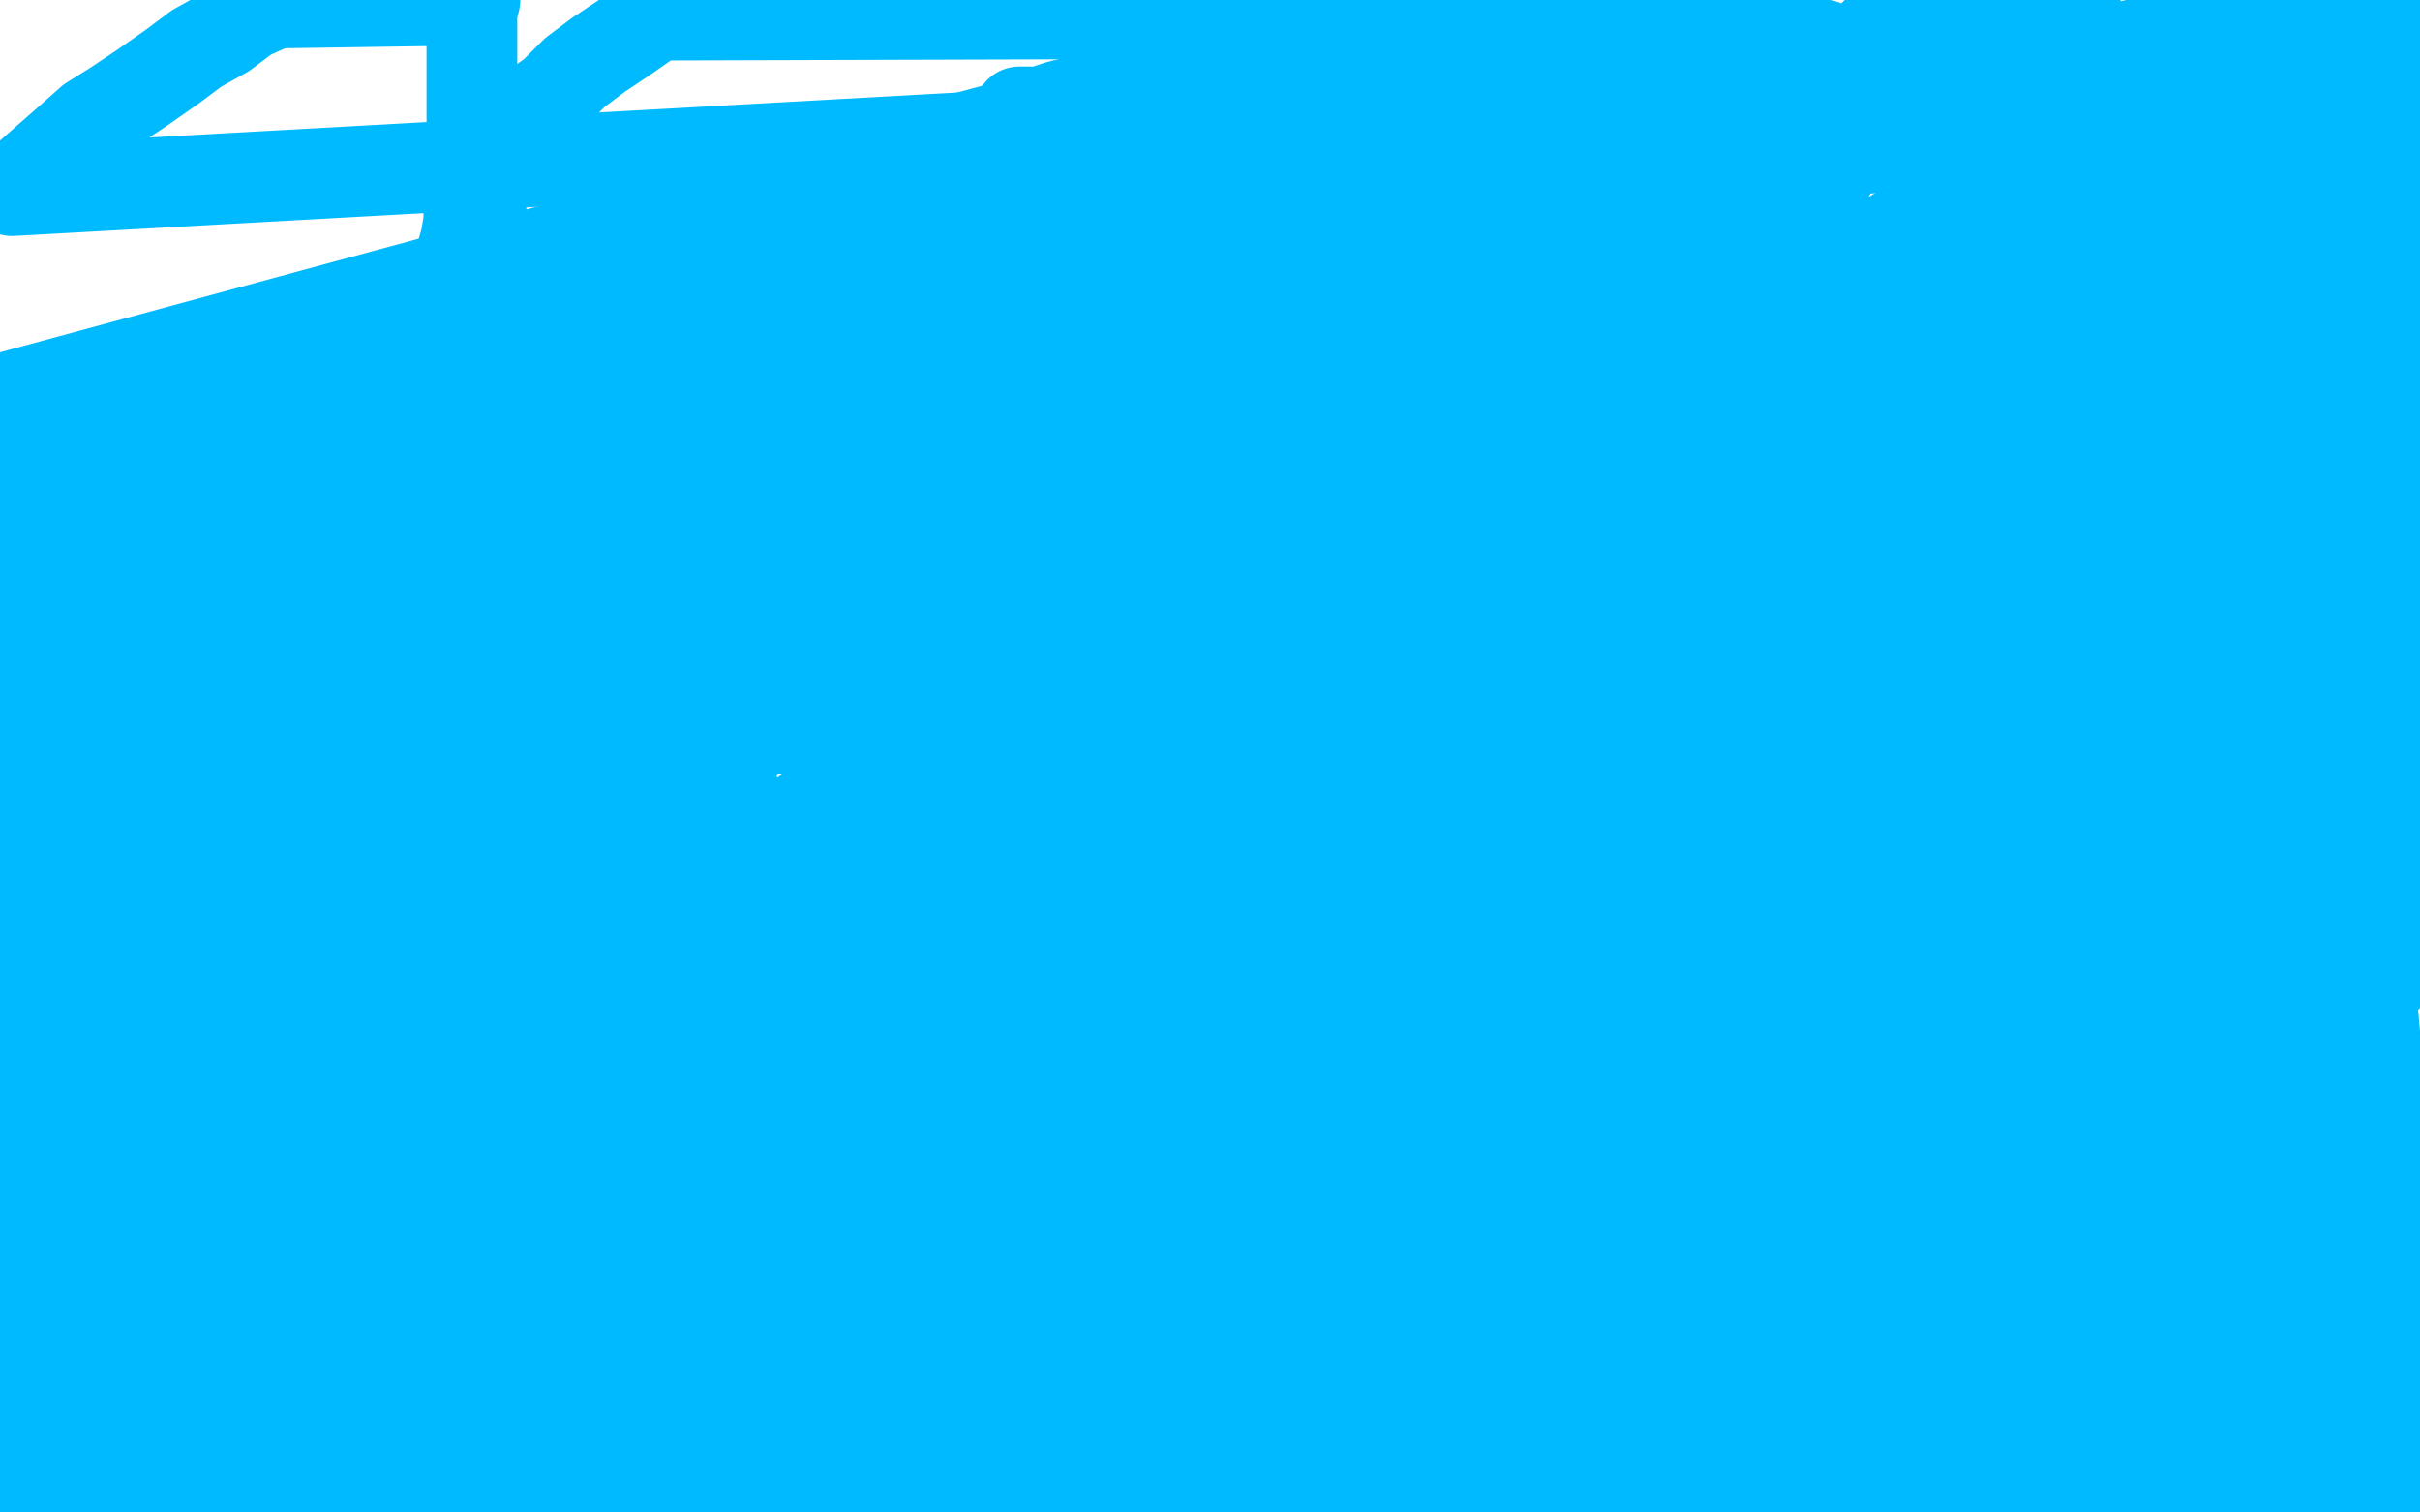
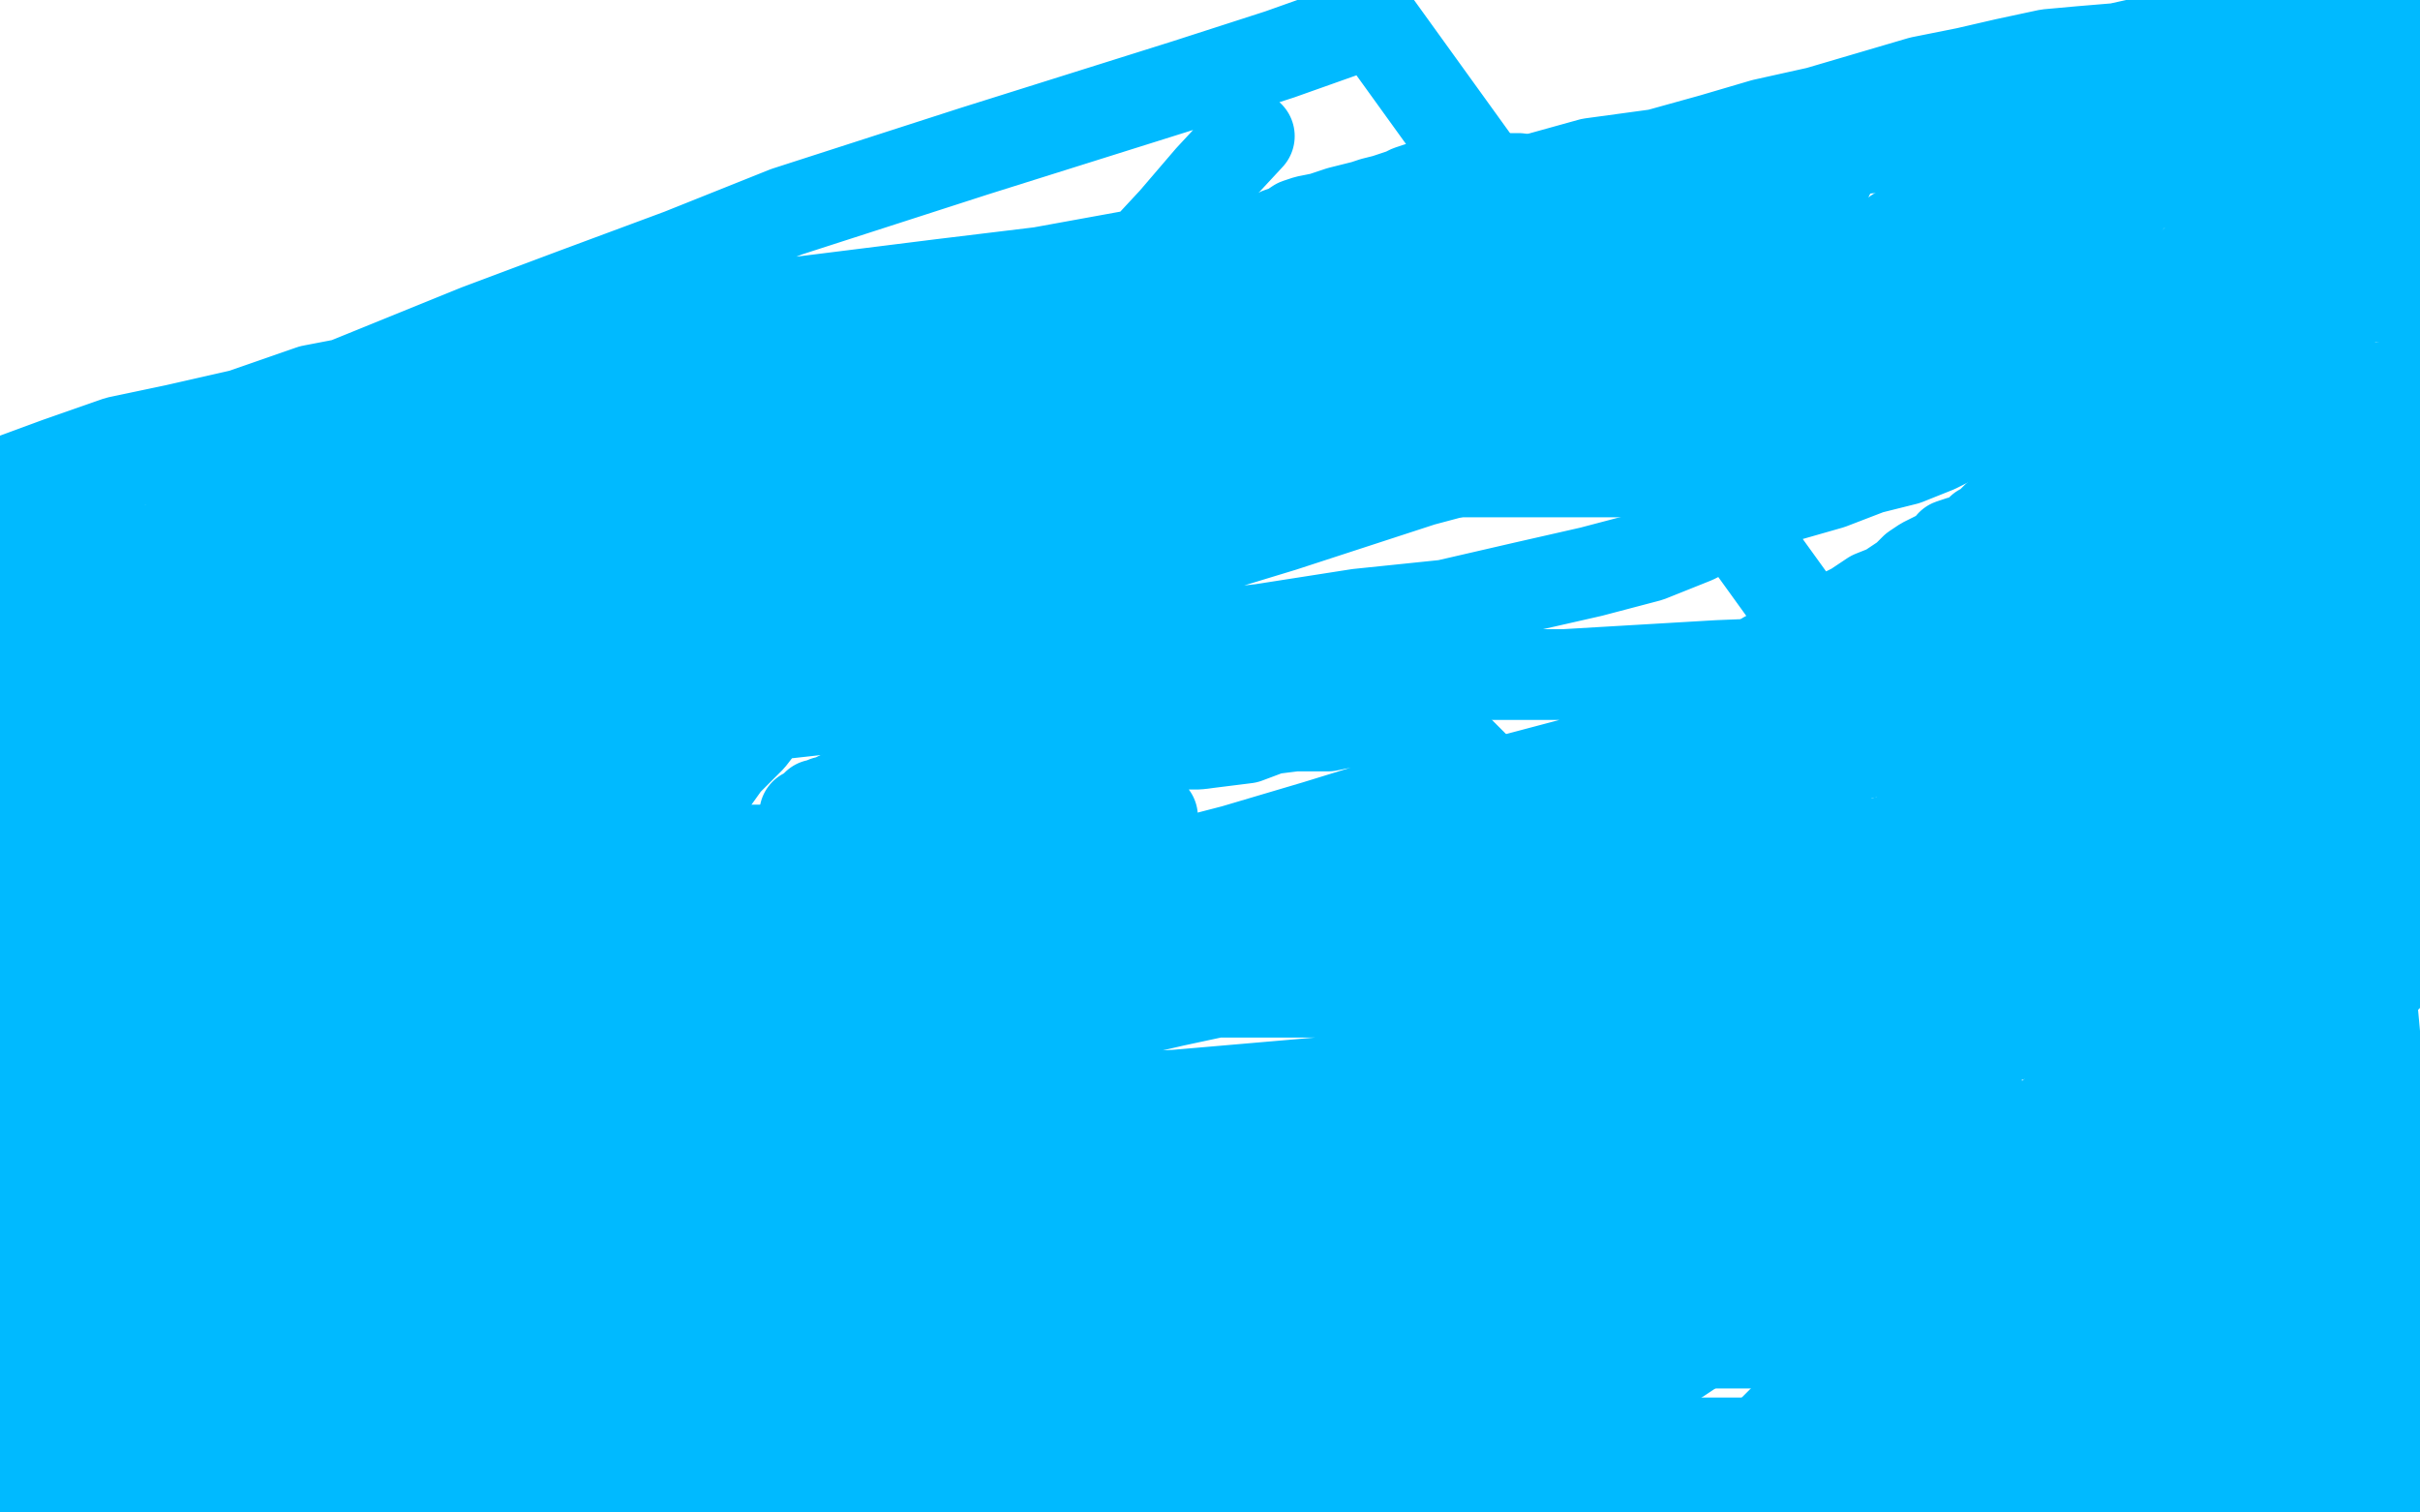
<svg xmlns="http://www.w3.org/2000/svg" width="800" height="500" version="1.1" style="stroke-antialiasing: false">
  <desc>This SVG has been created on https://colorillo.com/</desc>
  <rect x="0" y="0" width="800" height="500" style="fill: rgb(255,255,255); stroke-width:0" />
  <polyline points="133,195 132,195 132,195 131,195 131,195 130,195 130,195 129,195 129,195 127,195 127,195 124,196 124,196 121,197 121,197 118,198 118,198 113,199 113,199 109,200 109,200 105,201 105,201 100,203 100,203 94,205 94,205 89,207 89,207 83,209 83,209 77,212 77,212 70,215 70,215 62,217 54,220 46,223 38,225 30,228 20,231 10,235 3,262 21,255 38,249 55,243 71,237 84,232 98,228 113,223 128,219 145,214 167,209 193,203 216,196 238,191 261,186 283,181 306,175 327,172 350,167 372,162 391,159 409,156 426,152 442,149 459,146 475,145 492,143 509,140 526,139 543,136 556,134 569,133 581,131 593,128 602,127 610,126 618,124 626,123 631,123 636,123 640,123 643,123 646,123 647,123 648,123 648,124 648,125 646,126 645,127 643,128 643,129 641,129 639,130 637,131 634,132 630,133 625,135 621,135 615,136 607,137 600,138 592,140 584,141 574,142 563,144 551,145 538,147 525,148 512,150 499,150 484,151 469,153 452,153 433,153 415,153 396,153 376,153 356,154 335,156 314,159 289,163 269,164 248,167 227,169 206,172 181,176 161,177 142,179 123,180 105,180 88,182 73,182 58,183 43,185 30,185 19,185 11,185 4,185 0,167 6,164 13,162 19,159 23,158 30,157 38,154 46,152 55,149 65,147 75,146 82,146 94,146 109,145 126,141 144,138 161,135 182,132 211,128 241,122 270,116 299,113 328,109 353,105 377,103 405,102 429,100 453,98 473,98 492,97 512,97 533,97 551,97 568,97 584,97 599,97 614,97 627,97 638,97 648,97 656,97 661,97 666,98 669,99 670,99 670,100 673,100 675,101 676,102 677,102 677,103 677,104 677,105 678,106 678,108 678,110 678,112 678,114 678,115 678,117 678,119 678,121 677,123 675,125 673,127 671,130 668,132 665,135 662,137 659,139 654,141 648,144 640,148 630,152 618,155 605,160 591,164 576,170 560,178 545,184 526,189 504,194 478,200 449,203 417,208 381,212 338,216 299,218 259,223 212,228 165,232 114,237 63,244 8,252 15,267 34,262 55,259 76,255 101,252 126,248 150,246 182,244 218,240 258,236 294,232 333,227 376,225 426,223 472,223 517,223 568,220 618,218 668,215 714,213 764,211 775,325 717,330 666,335 615,340 564,347 506,352 447,357 389,362 332,365 270,367 210,367 152,370 94,372 36,377 11,360 32,357 53,353 79,350 106,348 135,344 417,313 467,311 517,309 566,309 765,306 777,373 730,375 688,378 646,378 554,378 509,378 466,380 423,382 381,384 342,387 306,389 272,389 238,389 210,390 183,390 160,390 140,390 119,392 102,392 87,394 74,394 65,394 57,394 53,394 49,393 46,392 43,392 42,392 41,392 41,391 41,390 40,390 40,389 40,388 41,388 41,387 42,387 43,387 45,386 49,385 54,385 86,384 97,384 110,384 125,384 222,397 248,403 269,406 294,409 395,431 411,434 424,437 436,442 483,469 490,474 495,479 498,484 9,425 26,421 41,416 58,412 77,407 99,402 125,394 151,389 177,383 200,378 223,371 246,364 273,356 300,348 322,343 341,340 358,337 375,334 388,331 402,328 413,326 425,325 434,324 442,322 450,322 456,322 461,322 464,322 467,322 468,322 470,323 471,325 472,327 472,329 472,330 472,332 472,335 472,338 471,341 470,344 469,347 467,351 466,354 463,358 462,362 461,366 459,369 457,372 455,375 453,379 449,384 445,389 441,396 436,402 431,409 424,418 417,425 410,431 401,440 392,449 382,458 373,467 365,475 354,484 344,495 166,496 167,493 168,490 169,487 170,484 170,481 170,478 170,475 170,471 171,467 171,464 171,463 171,461 171,459 171,458 171,457 171,456 171,454 171,452 172,450 172,448 173,445 173,444 174,443 174,441 175,439 176,437 177,435 178,433 179,432 180,430 181,428 182,425 184,423 186,421 188,419 190,417 192,416 194,414 196,413 199,412 202,410 205,409 208,408 211,408 213,408 216,408 220,408 223,408 226,407 229,406 232,405 235,405 238,405 241,405 244,405 246,405 248,405 249,405 251,405 252,405 253,405 252,405 251,405 250,405 249,406 248,406 247,407 247,408 246,408 245,408 243,409 242,410 241,411 239,413 237,415 234,417 232,419 228,421 225,424 222,428 218,432 213,437 208,444 201,450 196,455 191,460 184,465 179,470 174,475 171,478 169,480 167,482 166,484 165,486 164,487 163,488 163,489 163,490 163,491 162,492 162,493 163,493 164,493 165,493 166,493 166,494 167,494 168,494 169,494 170,494 172,494 173,494 175,494 176,494 178,494 179,494 180,494 181,494 182,494 183,494 184,494 185,494 187,494 188,493 189,493 189,492 190,491 191,490 193,489 195,488 197,486 200,483 203,481 208,478 214,474 221,470 227,466 235,462 245,458 257,452 271,447 286,443 303,438 320,433 334,430 347,427 362,424 382,418 405,411 432,403 463,393 497,384 538,375 575,366 617,355 663,343 705,329 747,317 784,308 797,304 740,317 681,328 614,341 546,357 474,379 395,402 319,422 241,436 155,450 66,467 0,461 13,452 29,442 45,433 62,423 85,410 114,396 149,383 177,371 205,361 232,351 264,340 291,331 314,323 345,315 382,307 424,295 469,283 522,271 578,258 634,245 690,235 749,227 741,371 678,379 613,384 555,389 496,397 433,405 370,415 311,425 263,435 215,442 167,449 127,456 94,462 65,466 40,470 21,473 4,474 5,458 15,454 27,449 41,443 54,437 70,431 85,423 105,415 129,406 158,394 185,384 216,373 247,363 282,352 316,344 353,335 390,328 427,322 460,316 493,309 534,303 573,298 617,294 660,292 703,287 746,285 793,280 789,323 746,326 705,326 659,326 609,328 563,328 517,328 468,328 422,328 377,328 335,328 293,328 250,327 207,325 169,322 133,320 101,316 69,312 41,310 17,309 3,240 21,234 38,230 57,223 84,215 111,208 145,199 181,193 222,186 259,180 296,171 337,162 378,153 419,146 459,139 496,133 541,123 585,114 626,107 666,100 710,93 754,86 794,82 795,85 751,92 703,101 658,111 613,120 564,133 515,147 470,159 424,174 378,188 328,203 283,215 237,227 185,240 129,252 73,265 24,275 5,277 21,266 39,257 57,247 76,235 98,222 120,209 138,199 160,188 181,177 203,167 224,156 249,144 278,132 302,121 323,112 344,104 368,94 395,87 418,79 440,74 463,69 485,64 508,59 526,54 548,51 566,46 583,41 601,37 618,32 635,27 650,24 663,21 677,18 688,17 700,16 709,14 719,13 728,13 736,12 742,12 746,12 750,12 755,10 758,10 759,10 760,10 761,10 760,10 759,11 759,12 757,13 754,14 751,15 748,16 743,18 737,21 729,23 719,26 707,29 696,32 684,33 671,36 656,39 640,44 623,47 605,52 580,57 558,62 539,65 519,67 495,68 467,72 438,76 409,80 377,84 344,90 311,94 279,98 247,102 214,109 185,112 155,118 129,124 103,129 80,137 58,142 39,146 19,153 0,160 15,160 32,155 51,151 70,144 94,135 126,122 158,109 190,97 225,84 260,70 291,60 322,50 357,39 392,28 423,18 454,7 798,484 770,177 724,189 679,201 637,215 598,229 563,240 525,251 491,260 461,265 435,273 408,281 381,288 362,293 343,298 326,303 309,307 294,312 279,315 265,318 252,321 240,322 229,325 219,327 211,328 203,329 197,330 193,331 190,331 188,332 187,332 187,331 187,330 187,329 188,329 188,328 190,326 192,323 195,320 197,315 201,310 205,305 208,300 212,294 216,287 220,281 226,272 231,266 235,259 240,252 248,244 255,235 264,225 273,214 282,202 289,192 296,182 305,170 316,157 327,143 338,129 350,115 363,101 375,87 388,73 400,59 413,45" style="fill: none; stroke: #00baff; stroke-width: 30; stroke-linejoin: round; stroke-linecap: round; stroke-antialiasing: false; stroke-antialias: 0; opacity: 1.0" />
-   <polyline points="738,229 737,229 737,229 737,230 737,230 737,231 737,231 737,232 737,232 737,233 737,233 736,233 736,233 735,235 735,235 734,236 734,236 733,237 733,237 733,238 733,238 732,240 732,240 731,242 731,242 730,243 730,243 728,245 728,245 727,247 727,247 726,249 726,249 724,251 724,251 723,253 723,253 721,255 721,255 719,257 719,257 718,259 718,259 716,262 716,262 714,264 714,264 712,267 712,267 710,270 710,270 708,273 708,273 706,275 706,275 705,278 705,278 704,279 704,279 703,281 703,281 702,283 702,283 701,285 701,285 699,288 699,288 698,290 698,290 696,292 696,292 695,293 695,293 694,294 694,294 694,295 694,295 694,296 694,296 692,298 692,298 691,298 691,298 690,299 690,299 689,300 689,300 689,301 689,301 688,302 688,302 687,303 687,303 687,304 686,304 686,305 687,305 688,305 688,304 690,303 692,301 694,300 695,300 698,299 700,298 702,296 705,295 708,293 712,292 715,291 718,288 721,287 724,286 728,284 730,283 733,281 736,279 739,277 742,275 745,273 747,271 749,269 751,268 752,267 754,266 756,265 758,264 759,263 760,263 761,262 761,261 760,261 759,261 758,261 758,262 756,263 754,263 751,264 748,264 745,265 741,266 736,267 732,268 728,269 721,272 715,273 707,276 699,278 691,281 683,284 673,285 663,288 654,291 644,293 634,296 622,299 611,302 599,305 588,308 576,309 564,312 553,315 539,320 528,324 516,328 508,331 500,334 494,335 486,336 476,339 466,342 456,345 446,347 435,352 425,355 417,357 409,362 400,364 394,367 388,369 383,372 379,374 374,376 369,379 366,381 363,383 360,384 357,385 355,386 354,387 352,387 352,388 351,389 350,390 350,391 350,392 351,393 352,394 352,395 354,395 357,395 361,395 365,395 371,395 377,395 384,395 392,394 400,393 408,392 415,392 423,390 433,389 440,389 450,389 459,389 469,388 478,388 488,388 497,386 507,386 518,386 529,386 542,386 556,385 567,383 578,382 590,379 603,378 617,375 628,373 640,370 651,369 661,367 670,366 682,365 693,363 704,363 714,362 724,362 733,362 742,362 750,360 760,360 769,360 777,360 784,360 790,360 796,360 371,484 352,484 334,484 317,484 298,484 282,484 265,483 250,480 236,477 225,473 213,467 202,461 194,456 187,449 182,442 177,437 173,430 170,424 168,418 165,411 163,405 160,400 159,397 158,393 156,390 155,387 154,385 153,382 151,380 150,378 149,376 148,375 147,373 146,371 145,371 144,369 143,367 143,365 143,363 143,362 143,360 144,358 145,355 146,354 147,352 147,351 146,351 143,351 139,351 132,354 126,355 118,357 109,359 97,362 84,365 72,367 59,370 46,371 32,373 19,374 6,374 3,278 8,273 11,269 16,264 21,259 26,254 31,249 36,244 41,240 46,235 49,232 54,228 59,225 62,222 66,218 69,215 72,213 75,211 77,209 80,208 82,206 85,204 88,203 90,202 92,201 95,200 97,199 98,199 100,198 102,197 103,197 104,196 106,196 107,195 109,195 111,194 113,194 114,194 116,193 118,192 121,191 122,191 124,190 125,190 127,189 128,189 128,188 129,188 130,188 131,187 132,186 133,186 134,185 136,184 138,183 140,182 142,181 144,180 144,179 146,178 148,176 150,175 151,175 153,174 153,173 155,171 157,170 158,169 159,169 160,168 161,167 162,166 163,165 165,164 167,163 167,162 168,161 169,160 170,158 171,158 171,156 171,155 172,153 173,151 174,149 175,148 176,146 177,144 178,144 178,142 178,141 178,139 179,138 179,136 180,134 180,132 180,130 180,128 180,127 180,125 180,124 180,122 180,119 180,118 180,117 180,115 180,114 180,113 180,111 180,108 181,106 181,104 182,102 182,100 182,99 182,98 183,98 184,98 185,98 186,99 186,100 187,101 188,101 190,101 191,101 195,104 198,106 201,109 206,113 210,115 215,118 220,122 225,127 232,131 239,136 247,142 259,148 271,156 283,162 295,166 305,170 315,176 328,182 342,188 357,194 375,201 395,209 414,215 432,222 454,229 477,236 499,241 526,249 553,256 580,264 609,270 635,275 660,279 690,285 715,288 737,294 759,297 781,302 368,499 361,493 355,488 348,484 343,480 340,475 336,471 332,466 330,461 329,457 328,452 327,446 327,442 327,438 327,434 328,428 330,421 333,415 337,408 341,400 347,392 352,383 358,377 363,370 368,363 375,356 382,349 389,342 396,334 403,327 410,320 418,314 427,307 436,300 444,293 453,286 463,279 473,270 484,262 494,255 506,247 518,240 528,233 540,225 551,218 561,210 573,204 583,199 593,193 603,187 615,183 625,178 635,174 645,170 653,166 661,163 668,160 674,158 680,155 687,153 691,150 696,149 699,148 702,147 705,146 707,146 708,146 709,146 710,146 710,147 711,148 711,150 711,152 712,154 713,156 713,158 713,159 714,161 714,163 714,164 714,166 714,167 714,170 714,175 714,179 714,182 714,186 714,190 714,194 713,197 713,202 713,206 713,211 713,216 713,221 713,227 713,231 713,235 713,240 713,244 713,249 713,255 713,261 713,267 713,271 712,275 711,279 710,284 709,288 708,291 707,295 706,300 703,304 701,309 699,314 696,318 694,323 692,327 689,334 687,340 684,345 682,349 678,356 676,361 672,365 670,370 666,375 663,380 659,385 655,389 650,395 645,400 640,406 635,413 629,420 624,425 619,430 614,434 607,439 601,446 594,453 587,458 580,465 572,471 563,476 556,482 548,487 541,493 533,497 430,498 430,496 431,493 432,491 433,488 435,485 437,482 439,479 442,475 444,471 446,466 448,462 451,457 454,452 458,446 462,441 467,436 472,431 477,424 483,419 489,412 496,405 505,398 513,391 522,384 531,377 539,369 549,362 558,355 566,349 575,342 585,336 594,331 602,325 610,321 619,315 625,311 632,308 638,304 643,300 648,298 651,296 653,294 654,293 655,292 655,291 656,291 656,290 657,290 656,290 655,290 653,291 650,292 645,293 639,294 633,297 625,300 617,302 607,305 597,307 586,309 574,312 561,315 548,317 534,318 518,320 501,321 484,323 467,323 454,322 442,319 427,316 410,315 390,313 369,312 349,310 328,307 309,304 290,299 271,294 254,288 239,280 223,273 208,265 190,257 173,247 154,237 131,222 108,207 85,191 62,176 39,161 20,146 0,132 479,2 480,10 482,20 485,86 485,99 485,112 485,123 486,184 486,193 484,205 459,279 455,289 449,300 443,311 413,360 407,368 402,375 367,404 362,406 359,408 355,409 341,410 339,410 336,410 324,396 320,391 317,386 313,381 294,352 290,345 286,337 262,293 256,284 250,276 246,268 214,212 208,202 202,193 180,145 177,141 175,134 172,128 170,122 167,114 164,105 162,99 161,95 160,90 159,84 159,80 159,76 159,73 159,69 159,66 159,62 160,57 162,53 166,48 171,43 176,36 183,31 190,24 198,18 207,12 217,5 559,4 549,14 538,23 528,32 516,43 505,52 495,61 483,70 472,79 462,87 451,96 439,107 427,118 417,127 406,137 396,148 385,158 374,169 364,179 355,190 345,200 336,211 327,219 318,228 309,237 301,246 294,254 286,263 279,271 272,280 265,287 258,294 253,300 248,307 242,314 239,319 235,323 231,328 228,333 226,336 224,339 221,343 220,346 219,348 218,349 218,350 218,351 218,352 218,353 219,353 219,354 220,354 221,354 222,354 223,354 226,353 228,352 231,351 235,349 239,347 244,344 248,343 253,341 259,340 263,337 270,335 276,332 282,330 290,327 296,326 303,323 311,321 319,318 325,316 332,313 338,310 346,308 352,305 359,303 365,299 372,296 376,294 379,292 382,290 387,288 390,286 393,285 395,285 397,284 399,282 400,282 400,281 401,280 402,280 403,279 403,278 402,278 401,278 401,279 400,280 399,280 398,281 397,281 393,282 390,283 388,284 385,285 382,288 379,289 376,290 373,291 370,292 365,294 361,296 357,297 352,298 346,300 340,301 334,303 327,306 320,307 313,310 307,312 299,314 291,315 283,316 275,317 269,319 263,320 258,320 251,321 244,321 236,322 228,322 221,322 213,324 205,324 198,325 192,325 186,326 180,326 174,326 168,326 164,326 160,326 157,326 154,325 151,324 149,323 147,322 145,320 143,318 142,316 141,314 140,313 140,311 140,308 140,306 140,304 140,302 140,301 140,298 142,294 144,291 146,288 150,285 153,280 156,277 162,272 166,268 171,264 178,260 184,257 191,253 198,247 206,242 216,236 226,230 238,224 250,218 264,212 277,206 293,200 310,194 327,187 347,181 364,175 383,168 407,161 431,152 454,145 477,137 504,130 531,122 558,114 584,109 613,103 639,97 664,94 683,89 704,86 726,83 747,79 766,76 785,73 797,112 787,116 775,120 763,125 752,128 740,131 730,133 719,138 709,141 697,145 684,148 670,153 658,157 647,160 635,163 622,167 608,170 595,175 581,178 566,182 551,185 537,188 524,191 512,194 499,197 487,200 474,205 460,208 447,211 434,215 422,218 410,221 399,224 387,225 378,228 368,229 356,231 345,232 335,234 326,235 318,236 312,236 306,238 300,238 292,239 286,240 279,240 273,240 269,241 264,241 260,241 256,241 252,241 248,241 245,242 243,242 241,242 239,242 238,242 237,243 237,244 236,244 237,244 238,244 239,244 240,243 241,242 245,241 248,240 251,239 254,238 258,237 262,236 267,234 273,231 280,229 288,225 296,222 306,219 316,216 325,213 335,209 347,206 359,202 370,199 384,196 397,193 409,190 419,187 430,184 443,183 459,180 472,177 485,174 499,171 514,168 529,165 543,162 556,160 567,159 578,159 590,158 603,156 615,155 626,153 634,152 641,152 649,152 655,151 659,151 662,151 665,151 667,151 669,151 670,152 671,152 671,154 671,155 671,157 671,159 670,161 668,162 666,164 664,166 661,168 658,170 653,172 650,174 646,177 641,179 636,181 632,184 627,186 622,188 616,191 611,193 605,196 599,198 593,199 586,202 580,204 574,207 567,210 563,211 559,212 554,213 551,214 548,215 545,216 541,217 537,218 532,219 528,220 524,221 519,222 515,223 512,224 508,225 505,227 500,228 497,228 493,229 490,230 486,231 483,232 480,232 476,233 473,234 470,234 467,235 464,235 463,235 461,235 460,235 459,235 457,235 456,235 455,235 454,235 455,235 456,235 458,235 461,235 466,234 470,234 474,233 480,232 486,230 492,229 498,228 506,227 514,225 522,224 531,223 541,221 551,220 560,220 572,218 583,218 592,218 602,218 611,218 619,218 628,218 636,218 645,218 653,218 660,218 666,218 670,218 676,218 680,218 684,218 688,218 691,218 693,218 695,219 697,220 698,221 699,222 699,223 699,224 699,225 698,226 697,226 697,227 695,228 693,228 691,229 688,230 686,230 683,231 680,232 677,233 674,234 670,234 665,235 661,236 657,237 653,237 647,238 641,238 633,239 625,241 618,241 610,242 604,243 596,245 586,246 577,247 567,249 556,250 544,253 531,254 519,256 508,257 495,259 481,260 468,262 455,263 442,265 429,266 415,268 404,269 393,269" style="fill: none; stroke: #00baff; stroke-width: 30; stroke-linejoin: round; stroke-linecap: round; stroke-antialiasing: false; stroke-antialias: 0; opacity: 1.0" />
  <polyline points="381,270 370,270 359,270 349,272 340,272 332,272 324,273 317,273 309,273 303,273 298,273 293,273 289,273 285,273 282,273 279,272 276,272 273,271 271,271 270,271 269,270 268,270 267,269 266,269 267,269 268,268 269,267 270,267 270,266 271,266 273,265 274,265 276,264 278,263 281,262 284,261 287,260 292,259 296,257 300,256 305,255 308,254 312,253 316,252 322,251 327,250 333,249 339,247 345,247 351,246 356,246 364,246 372,246 381,246 389,246 396,246 404,245 412,244 420,241 428,240 434,240 439,240 444,239 448,239 451,239 454,239 457,237 459,237 461,237 463,237 464,238 466,239 469,240 472,241 476,242 477,243 479,245 481,247 483,249 485,251 487,253 490,256 493,259 495,261 498,263 500,265 502,267 505,269 508,271 511,273 514,275 519,277 524,281 528,283 533,286 539,289 546,292 551,296 557,300 562,303 569,307 575,311 582,315 587,319 591,322 596,326 601,328 606,332 611,336 615,339 622,343 627,347 632,350 636,353 641,356 644,358 648,361 651,363 654,365 657,367 660,370 663,373 664,374 666,376 666,377 667,377 668,377 668,378 668,379 668,380 667,380 666,380 665,381 664,382 663,383 662,383 660,384 658,385 656,385 654,386 652,386 649,386 646,387 643,388 639,389 636,389 633,389 629,389 625,389 620,389 615,390 609,390 603,390 597,390 592,390 584,390 576,390 569,391 563,391 557,393 549,393 543,394 537,394 531,395 525,395 521,396 517,397 513,397 510,397 506,398 505,398 503,398 502,398 503,398 504,398 505,398 507,398 509,398 512,398 516,397 520,396 525,394 529,392 534,391 538,388 543,386 549,385 554,382 558,380 565,378 569,375 574,373 577,372 580,371 583,370 586,368 589,367 592,366 594,365 596,364 599,363 602,362 604,361 606,361 608,360 609,360 610,360 611,360 612,360 611,361 611,362 611,363 611,364 611,366 609,368 608,370 606,371 604,373 602,375 600,378 598,380 595,383 593,386 591,390 588,393 586,396 583,399 578,403 573,408 568,411 563,417 558,422 553,425 548,430 543,435 538,440 533,445 526,451 521,456 516,461 509,468 504,473 499,478 492,483 485,489 480,494 474,499 234,498 241,495 249,493 257,490 263,489 271,486 279,483 287,481 295,478 303,477 311,475 321,474 330,471 340,470 351,468 363,466 374,464 388,461 401,458 414,457 426,455 437,454 449,452 462,451 475,451 486,450 498,450 511,448 524,447 537,445 549,445 560,444 571,444 583,444 592,444 603,444 615,442 624,442 633,442 643,442 651,443 659,444 666,444 674,444 681,444 689,444 697,444 704,444 712,445 720,445 725,445 730,446 734,447 737,448 740,448 743,449 746,450 749,451 752,451 755,452 756,453 758,453 759,453 759,454 760,454 760,455 760,456 759,456 758,457 757,457 756,458 755,458 753,459 751,460 749,460 747,461 745,461 744,462 740,463 739,463 737,464 735,464 734,464 731,464 728,464 726,464 723,464 720,464 717,464 714,464 709,464 705,464 701,465 697,465 692,466 688,466 684,467 680,468 675,468 670,469 664,469 658,471 652,471 646,472 640,472 634,473 628,473 622,474 615,474 609,474 603,475 595,475 589,477 583,477 578,477 572,477 568,477 562,477 554,477 549,477 543,477 537,477 531,477 526,477 520,477 514,477 508,477 502,477 498,477 493,476 488,475 484,474 480,473 475,472 472,471 469,471 466,470 463,469 461,468 458,467 455,466 452,465 450,464 449,463 447,462 446,462 444,462 442,461 440,460 438,459 436,459 433,458 432,458 430,458 429,458 427,457 425,457 424,457 422,457 420,457 419,456 418,456 417,455 417,454 417,453 417,452 417,451 418,451 419,450 420,450 421,450 422,450 423,450 423,449 424,449 424,448 425,448 426,448 427,447 429,446 431,445 433,444 435,444 437,443 440,442 443,441 446,441 449,441 452,441 455,441 459,439 462,438 467,437 470,436 473,435 476,434 479,433 482,433 485,432 488,431 491,430 492,430 494,429 495,429 498,429 499,429 500,429 501,429 502,429 501,429 500,429 499,430 497,431 495,432 492,433 487,435 483,436 478,439 472,441 467,443 461,446 455,447 449,450 442,452 438,454 434,457 430,459 424,460 418,463 409,465 401,468 393,471 386,472 377,475 370,476 362,477 354,479 346,480 338,483 330,484 324,485 318,486 312,488 306,489 300,490 294,490 290,490 284,490 280,490 276,490 272,490 269,490 264,490 260,490 256,490 253,490 249,490 246,490 243,490 240,490 237,490 234,490 232,490 230,490 229,490 227,490 225,490 224,490 223,490 223,489 223,488 224,487 225,487 226,486 227,485 229,484 231,483 234,481 237,480 242,478 246,477 249,476 254,475 258,474 261,473 265,472 272,469 278,467 284,465 290,463 298,460 305,458 313,455 321,454 330,451 338,448 346,447 354,446 362,444 370,443 380,440 390,437 401,434 413,431 423,429 434,426 446,423 457,420 467,419 476,419 486,419 495,419 507,419 516,419 526,417 535,416 545,414 553,413 559,412 565,411 569,410 573,409 580,407 584,406 588,405 593,404 596,404 599,403 602,403 602,402 603,402 604,402 605,401 604,401 603,401 602,401 601,401 600,401 599,401 598,401 597,401 596,401 595,402 594,402 593,403 592,403 591,404 590,404 589,404 587,404 586,404 585,404 584,404 582,404 579,405 576,405 573,407 569,408 564,409 560,410 554,411 550,412 545,413 542,414 538,414 534,414 528,415 524,416 519,417 515,419 511,420 506,422 503,423 499,424 494,425 491,426 488,427 485,428 482,429 479,429 476,430 473,431 470,431 468,431 466,431 464,432 463,432 461,433 459,433 458,433 456,434 454,434 453,435 452,435 452,436 451,436 450,436 449,436 448,436 447,436 446,436 445,436 444,436 443,436 442,437 440,437 438,438 436,438 436,439 433,440 431,441 429,442 426,443 424,444 421,445 419,446 416,447 414,448 412,448 409,449 407,450 404,451 401,452 398,453 396,454 394,454 391,455 389,456 386,457 383,458 380,459 378,460 375,460 372,460 369,461 366,461 364,461 361,461 360,462 358,462 356,462 354,463 352,463 350,464 348,464 346,464 345,464 344,464 342,464 341,464 340,464 339,464 338,464 337,464 337,463 337,462 337,461 338,461 338,460 339,459 339,458 340,458 341,457 342,456 342,455 342,454 343,454 344,454 344,453 345,452 345,451 344,451 343,451 342,451 340,452 338,453 336,453 333,454 330,455 327,456 322,458 318,461 313,462 309,464 304,466 300,469 293,470 285,472 277,475 269,478 259,481 249,485 238,488 226,491 215,494 203,497 1,466 6,462 11,458 16,455 21,451 26,447 31,444 34,440 37,438 40,435 43,433 46,431 50,429 53,426 56,424 59,421 62,419 65,417 69,415 72,413 74,411 76,409 78,407 81,405 83,402 85,400 87,398 89,396 91,394 94,392 97,390 99,388 101,386 103,384 105,382 107,380 108,378 110,376 111,375 113,373 113,372 114,372 115,371 117,369 118,368 119,367 120,367 121,367 122,366 122,365 123,365 123,366 122,367 122,368 122,369 122,370 122,371 122,372 122,373 122,374 122,375 123,375 123,376 123,377 123,378 124,378 125,379 125,380 126,381 126,382 126,383 126,384 126,385 126,386 126,387 126,388 126,389 126,390 126,391 126,393 126,395 127,397 127,399 127,400 127,402 127,404 127,406 127,409 127,410 127,413 127,416 127,417 127,420 127,423 127,426 127,429 127,433 126,437 126,442 126,445 126,449 126,452 125,456 124,460 124,463 124,466 123,469 123,474 121,478 121,481 121,485 121,489 121,494 121,498 118,497 119,494 120,490 121,487 122,484 123,480 124,475 125,471 126,467 127,463 128,459 128,456 129,452 130,449 131,446 132,443 133,440 134,437 135,435 136,433 137,432 138,430 139,428 139,427 140,426 141,424 142,422 143,420 144,418 144,417 145,416 146,414 147,412 148,411 149,410 150,408 152,406 153,405 155,403 156,402 157,401 158,400 159,399 160,399 160,398 161,398 162,398 163,398 163,399 163,401 163,403 162,404 162,406 161,408 160,410 160,412 159,415 158,417 157,420 156,423 155,426 154,429 153,433 153,436 153,441 152,445 152,449 151,453 151,458 151,462 151,468 152,474 152,478 152,481 152,484 152,487 152,490 153,493 153,496 153,497 153,498 156,498 157,495 157,492 157,487 158,484 158,481 158,478 158,474 158,471 158,467 158,464 158,460 158,457 158,453 158,450 158,447 158,445 158,443 158,440 157,437 156,434 156,432 155,429 155,426 155,424 154,422 154,420 153,418 153,417 153,416 153,414 153,413 153,412 153,411 153,410 153,409 153,408 153,407 153,406 153,405 153,403 153,402 153,401 153,400 153,399 153,400 152,401 152,402 152,403 151,403 150,404 149,404 148,405 147,407 147,409 144,412 143,415 141,417 139,420 138,422 136,425 135,428 133,431 131,435 129,438 127,441 125,444 123,446 121,449 117,452 115,455 112,459 110,462 108,465 106,468 103,471 101,474 97,478 94,481 89,485 86,488 83,491 80,493 75,495 72,499 7,495 14,492 21,486 29,482 35,478 42,474 49,470 55,466 62,461 70,457 78,453 87,449 93,445 101,440 108,437 114,434 121,431 127,429 133,426 140,424 146,421 152,417 159,415 165,412 170,410 176,408 180,406 185,404 189,403 194,402 198,401 202,400 207,399 210,398 212,398 213,398 215,398 217,398 220,398 222,398 223,398 224,398 225,398 226,398 226,399 226,400 227,400 227,401 228,401 228,402 229,403 231,404 231,405 231,406 231,407 231,408 231,409 232,410 233,411 233,413 233,415 234,417 234,419 234,420 234,422 234,424 234,427 234,430 234,432 234,435 235,438 235,441 236,444 236,447 236,451 236,455 236,458 236,461 236,465 236,468 236,473 236,476 236,479 236,482 236,485 236,486 235,488 234,491 233,494 231,498 30,498 32,493 34,490 37,487 40,484 43,480 46,477 49,474 53,471 56,469 59,467 62,464 67,462 70,460 73,458 76,456 79,454 80,453 82,452 84,451 86,450 87,450 89,450 90,449 92,449 94,448 95,448 97,448 98,448 99,447 100,447 101,447 101,446 102,446 103,446 104,446 105,446 106,446 107,446 108,446 109,446 109,447 109,448 109,449 109,450 109,451 109,452 108,453 108,454 107,455 106,456 106,457 106,458 106,459 105,459 105,460 105,461 105,463 104,465 104,466 104,468 104,469 103,470 103,472 103,473 102,474 102,475 102,477 102,478 101,479 101,481 100,482 100,483 100,484 100,485 100,487 100,489 100,490 100,491 100,492 100,493 100,494 100,495 100,497 100,498 185,498 193,496 203,493 213,490 224,487 236,483 246,480 258,475 271,472 284,469 300,466 315,463 332,460 349,457 366,456 383,453 399,450 418,445 437,440 454,437 473,434 494,431 516,425 535,421 554,418 575,414 597,411 619,406 640,403 662,399 683,396 705,393 724,390 742,386 763,385 784,382 621,497 623,494 627,489 630,486 633,483 636,478 639,473 643,469 646,465 650,460 652,456 655,453 659,448 663,443 666,438 671,434" style="fill: none; stroke: #00baff; stroke-width: 30; stroke-linejoin: round; stroke-linecap: round; stroke-antialiasing: false; stroke-antialias: 0; opacity: 1.0" />
  <polyline points="676,429 680,424 683,420 687,415 690,411 694,408 697,403 700,400 705,396 709,392 714,388 717,385 720,381 724,378 727,373 730,370 734,367 736,364 738,362 739,361 740,359 741,358 743,357 744,356 745,355 745,354 746,353 747,353 748,353 748,352 749,352 748,352 748,353 748,354 748,355 748,356 748,357 748,358 747,360 746,362 745,364 744,366 743,367 741,371 739,374 737,377 735,380 733,383 732,387 730,391 728,394 726,396 723,399 721,402 719,405 718,408 716,411 714,414 712,419 710,422 706,425 704,428 702,432 700,435 698,438 696,440 694,443 692,445 690,447 689,449 687,451 686,454 684,456 683,457 681,459 681,460 680,462 679,463 678,465 676,467 675,468 674,469 673,470 671,472 670,474 670,475 668,477 666,479 664,480 662,482 661,482 659,484 658,486 656,488 655,489 653,491 651,493 649,494 646,496 644,497 642,499 495,497 499,494 502,490 504,487 507,484 510,481 515,477 520,473 523,470 528,467 535,463 541,457 548,453 555,449 561,445 568,442 574,438 582,434 591,429 599,425 609,421 617,417 627,413 635,408 644,406 652,402 658,399 664,397 671,395 679,393 685,390 691,389 697,386 702,385 706,384 710,383 715,382 718,381 721,380 723,380 725,379 726,378 727,378 728,378 729,378 730,378 729,378 728,379 727,379 727,380 726,381 725,382 724,383 723,383 723,384 723,385 723,386 722,387 721,388 720,389 719,391 719,392 718,393 717,394 716,395 714,397 714,398 712,399 710,401 709,402 707,404 706,406 705,407 704,408 702,409 700,411 698,412 696,413 694,414 692,415 690,416 688,417 686,419 684,420 682,422 679,424 677,425 675,426 673,428 670,429 668,431 666,432 664,434 662,435 660,437 659,438 657,439 656,440 654,441 652,441 650,442 648,444 647,445 646,447 644,448 642,450 640,451 638,452 636,453 634,455 631,456 630,457 627,458 626,459 624,459 622,460 619,461 618,462 616,463 614,464 612,465 611,466 610,467 609,468 608,468 606,469 604,470 602,471 600,472 599,473 598,473 598,474 597,474 596,474 595,474 593,475 592,476 591,477 590,477 588,478 587,478 587,479 586,479 585,479 584,479 583,479 584,478 585,477 585,476 586,475 586,473 588,471 590,469 592,467 594,465 598,462 601,460 603,458 606,455 609,451 614,448 619,444 624,440 629,437 634,433 638,430 645,426 650,422 656,418 663,414 669,410 674,408 680,405 687,401 692,399 698,397 704,394 711,391 719,389 725,386 731,384 737,383 743,381 748,379 754,378 760,375 767,374 771,372 775,371 780,371 784,371 787,371 790,371 793,371 795,371 796,371 797,371 798,371 799,371 798,371 797,371 796,371 795,372 794,372 793,373 793,374 791,375 789,376 786,378 783,379 781,381 778,382 775,384 771,386 768,388 764,390 759,392 755,395 750,397 745,399 740,403 736,405 731,408 726,411 720,415 715,419 710,421 705,425 701,428 696,432 691,434 686,438 681,442 677,445 672,448 667,451 662,455 657,459 653,461 648,465 643,467 639,469 634,473 629,475 625,477 620,480 615,482 612,484 609,486 606,488 603,490 600,492 596,495 592,497 587,499 560,498 565,496 571,493 576,491 582,489 590,485 596,482 605,479 611,475 619,471 628,467 634,465 642,462 650,459 656,457 663,454 669,453 673,451 680,449 686,447 692,446 698,443 705,441 711,439 715,438 721,436 726,435 730,434 734,434 738,434 743,433 747,431 750,431 753,430 756,430 758,429 760,429 762,429 763,429 764,429 765,429 766,429 767,429 768,429 769,429 769,430 770,431 770,432 771,433 772,433 773,433 773,434 774,435 774,436 774,437 775,438 775,439 776,439 777,440 778,441 779,442 780,443 780,444 781,444 781,445 782,447 783,449 783,450 784,451 784,453 785,454 785,456 785,457 785,458 785,460 785,461 785,463 785,464 786,465 786,467 787,469 787,471 788,472 788,475 788,477 788,479 789,481 789,484 789,487 789,490 789,493 789,495 789,496 789,499 754,498 752,496 750,493 748,490 746,487 743,484 742,481 740,479 740,477 739,475 738,474 737,472 736,472 735,471 734,469 734,468 734,467 733,465 733,464 732,463 732,462 731,460 731,459 731,458 731,457 731,456 731,455 732,454 733,453 734,452" style="fill: none; stroke: #00baff; stroke-width: 30; stroke-linejoin: round; stroke-linecap: round; stroke-antialiasing: false; stroke-antialias: 0; opacity: 1.0" />
  <polyline points="734,452 735,452 735,453 736,454 736,455 736,456 736,457 736,459 736,461 736,464 736,466 736,469 736,472 736,474 735,475 735,478 735,480 734,483 734,485 734,487 734,489 734,492 734,495 733,498 796,478 791,482 786,486 781,489 776,493 772,496 718,499 720,498 722,496 724,494 726,492 728,490 730,488 732,486 734,485 736,484 737,483 740,481 742,480 744,478 745,477 747,476 749,475 751,473 753,473 755,472 756,471 757,470 758,469 759,468 760,468 761,468 761,467 762,467 763,466 763,465 764,464 765,463 766,463 767,462 767,461 768,461 768,460 767,460 766,460 765,460 764,461 763,461 762,462 761,462 760,462 759,462 758,462 757,462 756,463 755,463 754,463 752,464 750,465 749,466 748,467 747,468 745,468 743,469 741,470 739,471 738,472 736,473 734,474 732,475 730,476 728,477 726,478 725,479 723,480 721,481 720,482 718,483 718,484 717,485 716,485 715,485 714,485 714,486 713,487 712,487 711,487 711,488 710,488 710,489 709,489 708,489 707,489 707,490 706,490 706,491 705,491 704,491 703,491 702,491 701,491 700,491 699,491 698,491 697,491 696,491 695,491 694,491 693,491 692,491 691,491 690,491 690,492 689,492 688,492 687,492 686,492 685,492 684,492 683,492 682,492 681,492 680,492 679,493 678,493 676,493 675,494 674,494 673,494 672,494 671,494 671,495 670,495 670,496 669,496 668,496 667,496 667,497 666,497 665,498 664,498 663,499 656,499 656,498 657,498 657,497 658,495 659,494 660,493 661,492 662,491 663,490 664,489 665,488 667,488 668,487 668,486 669,485 671,484 672,484 673,482 675,481 676,480 678,479 679,479 680,478 681,477 683,477 684,476 686,475 687,474 688,474 689,473 689,472 690,472 691,471 692,470 693,470 694,469 695,469 695,468 696,468 697,468 698,468 698,467 699,467 700,467 700,466 701,466 702,465 704,464 705,464 706,464 708,463 708,462 710,462 711,461 713,461 713,460 715,459 717,458 718,458 720,458 720,457 722,457 724,456 725,455 727,454 728,453 729,453 731,452 732,452 733,452 734,452 735,451 736,451 737,450 738,450 739,449 740,449 742,449 742,448 743,448 744,448 745,448 746,448 747,448 747,447 749,447 750,446 751,446 752,445 753,445 754,445 756,444 756,443 757,443 758,443 759,443 760,442 761,442 762,442 763,442 765,442 765,441 767,441 769,440 771,440 772,440 773,440 775,440 776,439 777,439 777,438 779,438 781,438 783,438 785,437 786,437 787,436 789,435 790,435 792,434 792,433 794,433 795,433 797,433 799,432 798,410 795,410 794,410 792,410 789,410 779,409 777,409 774,409 772,409 763,408 762,408 761,408 760,407 758,406 758,405 757,405 757,404 756,404 755,404 754,405 753,406 752,407 750,408 749,408 748,409 748,410 743,413 742,415 741,416 739,417 734,425 733,427 731,429 730,431 729,433 729,434 728,434 729,434 730,434 731,434 732,434 734,434 734,433 736,432 737,432 739,431 741,430 742,429 744,429 745,428 747,428 748,428 750,428 752,427 754,426 755,426 757,425 758,425 759,424 761,423 762,423 763,422 764,421 765,420 766,420 766,419 767,419 768,418 769,417 769,416 770,415 770,414 771,413 772,412 772,411 773,411 773,410 774,409 774,408 774,407 775,407 776,406 776,405 776,404 776,403 776,402 777,401 777,400 777,399 778,398 779,398 779,397 779,396 779,395 779,394 779,393 779,392 779,391 779,390 779,389 779,388 779,387 779,386 778,386 777,386 776,386 775,386 774,386 773,386 772,386 771,386 770,386 769,386 768,387 766,388 764,388 762,389 761,390 760,391 758,392 756,393 754,393 752,394 750,396 749,397 747,398 745,400 742,401 740,403 738,405 736,406 733,408 730,410 728,411 725,412 723,413 721,414 719,416 716,417 714,418 712,419 709,420 707,421 705,422 704,423 702,424 700,425 698,426 696,427 695,427 694,428 693,428 692,428 691,428 690,428 689,428 689,429 688,429 687,429 687,428 686,428 686,427 686,426 685,426 685,425 684,424 684,423 683,422 683,421 682,420 681,418 680,416 679,414 678,412 678,411 678,410 677,409 677,407 676,406 676,405 675,404 674,402 674,400 674,398 673,396 673,394 673,393 673,392 673,390 673,389 673,388 673,387 673,386 672,385 672,384 672,383 672,382 672,381 672,380 672,379 672,378 672,377 673,376 673,375 674,374 674,373 675,372 676,372 677,371 678,370 678,369 679,368 680,368 681,368 682,367 682,366 683,365 684,364 685,364 686,364 687,363 688,363 689,363 691,362 692,361 694,360 695,360 696,359 697,359 698,358 699,358 700,358 701,358 702,357 703,356 704,356 704,355 705,355 706,355 706,354 707,354 708,354 708,353 709,353 709,352 710,352 711,352 712,352 713,352 714,352 715,352 716,352 717,351 718,350 719,350 720,350 721,350 721,349 721,348 721,347 721,346 721,345 721,344 721,343 721,342 721,341 721,340 722,339 723,339 724,338 724,337 725,336 725,335 726,334 727,333 727,332 728,332 728,331 729,331 729,330 730,329 730,328 730,329 730,330 730,331 730,332 730,333 730,334 729,335 729,336 729,337 728,337 728,338 727,338 727,339 726,340 726,341 726,342 725,342 725,343 725,344 724,344 724,345 723,345 722,346 722,348 722,349 721,350 720,351 719,352 718,353 718,354 717,354 716,355 715,356 715,357 714,358 712,359 710,360 708,362 706,363 704,364 701,365 699,366 696,368 694,369 691,370 688,371 685,372 682,373 678,374 673,375 670,376 666,378 660,379 654,380 648,380 644,380 640,380 634,381 628,382 622,384 616,385 608,386 602,387 596,389 590,389 584,390 580,390 575,390 570,390 566,390 561,390 557,390 554,390 551,389 548,388 545,387 542,386 540,385 538,384 536,382 535,381 534,379 532,378 530,376 529,375 528,373 526,371 525,369 524,368 523,366 522,364 522,363 521,361 520,359 519,357 518,355 518,354 517,352 517,350 517,348 517,346 517,345 517,343 516,341 516,339 515,337 515,335 515,334 514,334 514,333 514,332 514,331 514,330 514,329 513,327 513,326 513,325 513,324 512,323 512,322 512,321 511,321 511,320 511,319 511,318 510,318 509,317 509,316 509,315 508,315 508,314 509,313 510,313 511,312 512,311 514,310 516,309 518,309 520,309 521,309 524,309 527,309 530,309 532,309 535,309 537,309 540,309 543,309 546,309 549,309 552,309 556,308 559,308 562,308 565,308 568,308 571,308 574,308 577,308 580,308 582,308 585,308 586,308 587,308 589,308 590,308 591,308 593,308 594,308 595,308 596,308 595,307 594,307 594,306 593,305 592,305 590,305 589,305 588,305 588,304 587,303 585,303 583,302 582,301 581,300 579,298 577,297 576,296 575,295 573,295 572,294 571,293 570,292 569,291 568,289 567,288 566,287 564,286 563,285 562,285 561,283 560,282 560,281 559,280 559,279 558,279 557,279 556,279 555,279 553,279 553,280 551,280 549,281 547,282 545,284 543,285 541,287 538,288 536,290 533,292 530,294 527,296 525,298 522,300 518,302 515,304 512,307 509,309 505,311 501,313 499,315 496,317 495,318 494,319 492,320 490,321 489,321 487,322 487,323 486,324 485,324 484,325 484,326 483,326 482,326 481,326 480,326 479,326 479,327 478,327 477,327 476,327 475,327 475,328 474,328 474,327 474,326 474,325 474,324 474,323 474,322 474,321 474,320 474,319 474,318 475,318 475,317 475,316 475,314 475,313 475,312 476,312 476,311 477,310 477,309 478,308 478,307 478,306 478,305 478,304 478,303 478,302 479,302 479,301 480,301 480,300 481,300 481,299 482,299 483,298 484,298 485,297 486,297 486,296 487,296 488,295 489,295 490,295 491,295 492,295 493,294 494,294 495,294 496,294 497,294 498,294 499,294 500,294 501,293 502,293 503,292 504,292 505,292 506,292 507,291 508,291 509,291 510,291 510,290 511,290 512,290 513,290 514,290 515,290 516,290 517,290 517,289 518,289 519,289 520,289 521,289 522,289 523,289 524,289 525,289 527,289 528,289 530,289 531,289 532,289 533,289 534,289 535,289 536,289 537,288 538,288 539,288 540,288 540,287 541,287 542,287 543,287 544,287 545,287 546,287 547,287 548,287 549,287 550,287 551,287 552,286 553,286 554,286 555,286 556,285 557,285 558,285 559,285 560,285 561,285 562,285 563,285 564,285 566,285 568,284 570,284 571,284 573,284 575,284 577,284 578,283 579,283 581,282 583,282 585,282 587,282 588,282 591,282 594,282 596,282 598,282 600,281 602,281 605,281 606,281 608,280 610,280 611,280 613,280 615,280 616,279 617,279 618,279 619,279 620,279 621,279 622,279 624,278 626,278 627,278 629,277 631,277 633,277 634,276 635,276 637,276 638,275 639,275 640,275 641,275 643,275 644,275 645,274 646,274 648,274 649,274 650,273 651,273 652,273 653,272 654,272 654,271 655,271 656,271 657,270 658,270 659,270 660,270 661,270 662,270 662,269 663,269 664,269 664,268 665,268 666,268 667,267 668,266 669,266 670,266 671,266 671,265 672,265 673,265 674,265 674,264 675,264 676,264 676,263 677,263 678,263 679,263 679,262 680,262 682,261 683,261 683,260 684,260 685,259 685,258 686,258 687,258 687,257 688,257 689,256 690,256 690,255 691,254 693,254 694,253 695,253 696,253 696,252 696,251 697,251 698,250 699,250 699,249 700,248 701,247 702,247 703,246 704,246 705,245 706,245 707,244 707,243 708,243 709,242 710,242 711,242 712,242 713,241 715,241 716,240 718,240 718,239 719,239 720,239 720,238 721,238 722,238 723,238 723,239 723,240 723,241 723,242 723,243 723,244 723,245 723,246 723,247 722,248 722,249 722,250 722,251 722,253 721,255 720,257 719,258 718,260 717,263 716,266 714,270 712,273 710,276 709,278 707,281 705,283 703,286 702,288 700,291 698,294 696,297 695,299 694,301 692,304 690,306 689,307 687,309 686,311 685,312 683,313 682,315 682,316 681,317 680,318 679,319 677,321 676,322 675,322 674,323 673,324 672,324 670,325 669,325 668,325 667,325 666,325 666,326 665,326 664,326 663,327 662,327 661,327 660,327 659,327 659,326 659,325 659,324 659,323 659,322 659,321 659,320 659,316 659,315 659,314 660,313 665,305 666,303 667,303 669,301 675,291 677,289 678,288 679,287 692,274 695,272 698,269 701,267 724,252 730,248 735,244 742,240 783,218 791,213 799,279 796,278 793,277 790,276 787,276 785,275 783,275 782,274 780,273 779,272 777,271 776,271 774,271 772,270 770,269 768,268 768,267 766,266 765,265 764,264 763,264 762,263 761,262 760,261 759,261 758,260 757,260 756,260 755,260 754,260 753,261 752,262 752,263 751,263 751,264 751,265 751,266 750,267 749,267 747,268 746,269 746,270 746,271 745,272 745,273 744,275 743,277 742,279 741,281 741,282 741,284 741,285 741,286 742,286 743,286 744,286 745,287 746,287 747,287 749,287 752,287 754,287 757,286 760,285 763,284 766,283 769,282 772,281 775,280 779,278" style="fill: none; stroke: #00baff; stroke-width: 30; stroke-linejoin: round; stroke-linecap: round; stroke-antialiasing: false; stroke-antialias: 0; opacity: 1.0" />
  <polyline points="782,276 786,274 789,272 792,269 796,267 799,265 799,188 798,188 796,188 793,188 790,188 787,188 783,189 778,190 775,191 771,192 767,192 762,193 759,194 755,194 751,194 747,195 743,195 737,196 733,196 727,196 723,196 719,196 714,196 710,196 705,196 699,198 693,199 687,199 681,200 675,201 669,201 663,203 657,204 651,205 645,206 638,207 634,207 630,208 626,208 620,210 614,210 610,210 604,211 600,212 596,213 593,214 589,215 586,216 586,217 583,218 583,219 582,219 581,219 582,219 583,218 584,217 586,216 588,215 590,214 593,212 598,210 601,208 604,206 609,203 613,201 616,199 619,197 624,195 627,193 630,191 633,188 636,186 640,184 642,183 645,181 645,180 648,179 650,179 652,178 655,175 656,175 658,173 660,171 662,170 664,169 665,168 666,167 668,165 669,165 670,165 671,164 672,164 673,163 674,163 674,162 675,162 675,161 676,161 677,161 678,161 679,161 680,161 682,160 684,160 685,160 687,160 688,159 690,159 690,158 692,158 693,157 695,157 696,156 698,155 700,155 703,154 706,153 709,153 712,153 715,153 718,152 721,152 724,151 728,150 731,150 734,150 737,150 739,150 742,150 744,150 747,150 751,150 755,149 759,148 762,148 766,148 770,148 773,148 777,148 782,148 785,148 788,148 789,148 791,148 793,148 794,148 795,148 796,148 797,148 798,148 799,148 799,165 797,167 795,168 793,169 791,170 789,171 787,172 785,174 782,175 780,176 778,177 776,179 773,180 771,181 769,182 767,183 766,184 765,185 763,186 761,187 758,188 756,189 753,190 751,191 748,192 746,193 744,194 741,195 739,196 736,197 734,198 731,199 728,200 727,200 724,201 723,201 721,202 719,202 717,203 715,203 713,204 712,204 711,204 710,205 708,205 706,206 705,206 703,206 702,206 701,206 700,206 699,206 698,206 697,206 696,206 695,206 694,206 693,206 692,206 691,206 690,206 689,205 688,205 686,205 685,204 684,204 683,204 682,203 681,202 680,202 678,201 677,200 676,200 675,199 675,197 674,196 673,194 672,193 671,191 671,190 671,189 671,188 670,186 669,184 669,183 669,181 668,180 668,178 668,176 668,174 668,173 668,172 668,170 668,168 669,167 670,164 672,162 673,161 675,159 677,157 678,155 680,154 682,152 684,150 686,149 688,147 690,146 691,145 695,143 697,142 698,141 700,139 703,138 705,137 708,136 712,135 713,134 717,133 720,133 723,132 727,131 730,131 733,131 737,131 740,131 743,131 746,131 747,131 749,131 752,131 755,131 758,131 759,131 761,131 763,131 764,130 765,130 766,130 768,129 769,129 770,129 771,128 772,128 773,128 774,128 774,129 775,129 777,130 777,131 778,132 778,133 778,134 779,135 779,136 780,137 781,141 781,142 781,143 781,144 781,145 781,146 780,147 779,150 779,151 778,152 778,153 773,159 771,161 769,163 767,165 752,176 749,178 745,181 742,182 727,190 724,191 721,192 720,193 710,197 709,198 707,199 706,200 704,200 703,200 703,199 703,198 704,197 704,196 704,195 704,194 707,190 709,189 711,188 713,186 717,181 718,181 719,180 719,179 727,172 728,171 729,171 729,170 735,167 736,166 737,165 738,164 743,161 744,160 745,159 746,158 748,156 749,156 750,155 752,154 754,153 756,152 757,152 757,151 762,147 763,147 764,146 765,146 769,145 770,144 771,144 772,144 773,143 772,143 771,143 770,144 769,144 767,145 765,146 763,147 761,148 759,149 758,150 756,152 754,153 752,155 750,157 747,158 745,160 741,162 738,163 735,165 732,167 728,170 724,172 720,175 715,178 711,180 706,182 700,185 693,189 688,191 682,193 678,196 673,198 668,200 664,203 659,204 655,205 650,207 646,208 643,209 640,210 637,211 634,211 631,212 628,213 625,213 622,213 620,214 618,214 617,215 616,215 616,216 616,215 616,214 616,213 616,212 616,211 616,210 617,209 617,208 618,207 619,206 619,205 620,204 621,202 623,201 625,199 627,198 629,198 630,197 631,196 633,194 636,193 640,191 641,190 645,188 648,187 651,186 654,184 656,183 659,182 662,179 665,178 668,177 671,176 673,175 676,174 679,173 682,172 684,171 686,170 688,169 690,169 693,168 695,167 698,166 701,165 704,163 707,162 709,161 712,161 714,161 717,160 719,159 721,158 724,157 726,157 728,157 729,156 730,155 732,155 733,154 733,153 734,153 735,153 736,153 737,153 738,153 738,152 739,151 740,151 741,150 742,149 743,149 745,148 746,147 748,146 749,145 750,144 751,144 752,144 754,143 756,142 758,141 760,140 761,139 762,138 764,137 766,137 768,136 770,135 773,134 774,133 776,133 778,132 780,131 782,130 784,129 787,128 789,128 792,127 794,127 796,126 797,125 799,125 799,142 798,142 797,143 796,143 795,143 794,143 793,143 792,143 790,143 789,143 788,143 786,143 785,143 784,143 783,143 781,143 780,143 778,143 777,143 775,143 774,143 773,143 772,143 770,143 768,143 767,143 766,143 765,143 764,143 763,143 762,142 761,142 760,142 758,141 758,140 757,139 756,138 755,138 754,137 754,136 754,135 753,135 752,134 751,134 750,133 750,132 750,131 750,130 749,129 749,128 749,127 748,126 747,125 747,124 746,124 746,123 746,122 745,122 745,121 744,121 744,120 743,120 742,120 742,119 741,119 740,119 739,119 738,119 737,119 736,119 735,119 734,119 733,119 732,119 731,119 732,119 732,118 733,118 733,117 734,117 735,116 736,115 737,115 739,114 741,113 743,112 745,111 747,111 749,110 750,110 751,109 753,108 755,108 757,107 759,106 760,106 762,105 764,105 766,104 768,103 770,102 772,101 774,101 776,100 777,100 778,99 780,98 782,98 784,98 785,98 786,98 787,98 787,97 789,97 790,97 791,97 792,97 793,96 794,96 795,96 794,96 793,96 792,96 791,96 789,96 787,97 786,97 785,98 784,98 782,98 780,98 780,99 778,99 776,100 775,100 773,101 771,102 770,103 768,104 765,105 763,106 760,107 757,108 755,109 753,110 750,111 748,112 745,113 743,114 740,115 737,116 733,117 732,118 730,119 728,120 726,121 723,122 722,123 719,123 717,123 716,124 714,125 712,125 709,126 707,126 704,126 702,127 700,127 698,127 697,127 695,127 693,127 691,127 690,127 689,127 687,127 686,128 685,128 684,128 683,129 681,129 680,130 679,131 678,131 677,131 676,131 675,131 674,131 674,132 673,132 672,132 671,132 671,133 670,133 669,133 668,134 667,134 666,134 665,134 665,133 666,132 667,131 667,130 667,129 667,128 668,128 669,127 669,126 670,125 671,124 672,124 673,123 674,122 675,121 676,120 677,119 679,118 680,117 682,116 682,115 683,114 685,113 686,113 687,112 687,111 688,111 690,110 691,109 692,108 693,107 695,106 696,105 697,104 699,104 700,103 701,102 702,102 703,101 704,100 705,99 707,99 708,98 709,97 710,96 712,95 713,94 714,94 715,93 717,92 719,91 721,90 723,89 725,87 727,86 729,84 731,83 733,81 734,80 737,79 741,77 744,76 746,74 748,72 751,70 754,68 757,66 760,64 763,62 767,59 770,57 773,55 776,53 779,51 781,49 784,47 787,45 791,43 794,42 796,40 799,39 799,59 798,58 798,57 798,56 798,55 797,55 797,54 796,54 796,53 796,52 796,51 796,50 796,49 796,48 795,48 794,48 793,48 792,49 792,50 792,51 791,52 790,52 790,53 790,54 789,54 788,54 788,55 788,56 787,57 787,58 786,58 786,59 786,60 786,61 787,61 788,61 788,62 789,62 790,62 791,62 792,62 793,62 794,62 795,61 796,61 796,60 797,60 797,59 797,58 796,57 796,56 795,55 794,55 793,55 792,54 792,53 791,52 790,52 789,51 788,51 787,50 786,49 785,49 785,48 784,47 783,47 783,46 783,45 782,45 782,44 782,43 781,43 781,42 781,41 781,40 781,39 781,38 781,37 781,36 781,35 781,34 781,33 781,32 781,31 781,30 782,30 782,29 782,28 783,28 783,27 783,26 783,25 783,24 783,23 784,22 784,21 784,20 785,19 785,18 785,17 785,16 786,16 787,16 787,15 787,14 787,13 787,12 788,12 788,11 789,10 789,9 790,9 791,8 792,7 792,6 793,5 794,4 795,4 795,3 796,2 796,1 797,0 798,0 799,0 799,7 798,7 797,8 796,9 795,10 793,11 792,11 791,12 790,13 788,14 787,14 785,15 785,16 783,16 782,17 781,17 780,17 780,18 779,18 778,18 777,18 777,19 776,19 775,19 774,19 773,19 773,20 772,20 771,20 770,20 769,20 768,20 767,20 766,20 765,20 765,21 766,21 767,21 768,21 769,21 770,21 772,21 774,21 775,21 777,21 779,20 781,20 783,20 786,20 787,20 789,19 791,18 794,18 796,18 799,16 798,15 796,16 794,16 791,17 789,18 786,18 784,19 781,20 779,21 776,21 774,22 771,22 769,23 766,24 763,24 761,25 759,26 756,26 755,27 752,28 750,29 748,29 745,30 743,30 741,30 740,30 739,30 738,30 736,31 734,31 733,31 732,31 731,31 730,32 730,31 730,30 731,29 731,28 732,27 733,27 733,26 733,25 733,24 734,23 735,22 736,22 737,22 737,20 738,19 739,18 740,17 741,17 741,16 742,15 743,14 745,13 746,13 746,12 748,10 749,10 751,9 752,8 753,7 755,7 756,6 758,5 760,5 761,4 762,4 764,3 765,3 767,2 769,2 770,2 771,1 772,1 774,1 775,0 776,0 799,1 797,2 796,2 794,3 793,3 791,4 789,5 786,5 784,5 782,6 780,7 778,7 777,8 773,9 770,9 769,10 766,10 764,11 761,12 759,13 756,14 754,14 752,15 749,16 747,17 744,18 742,19 740,20 738,21 735,22 733,23 731,24 728,25 726,26 725,26 724,27 722,28 720,30 718,31 716,32 715,33 713,34 712,34 712,35 711,36 709,37 708,38 707,39 706,39 705,39 705,40 704,40 704,41 703,41 702,42 701,42 700,43 699,44 698,45 697,46 696,46 696,47 695,48 695,49 694,49 693,50 692,50 692,51 691,52 691,53 690,53 690,54 689,54 688,55 688,56 688,57 687,58 685,59 684,59 683,60 683,61 683,62 682,62 682,63 681,64 680,65 679,67 678,68 678,69 677,71 676,72 675,73 674,75 673,77 671,79 670,81 668,83 667,85 667,86 665,88 663,90 662,91 660,93 659,95 657,97 655,99 653,101 651,103 649,105 647,107 645,109 643,111 640,112 639,113 636,115 634,117 632,118 631,119 630,120 628,121 627,121 626,121 625,121 625,119 625,118 626,117 627,115 629,113 632,109 636,106 638,104 641,101 642,100 644,98 648,96 651,94 655,91 658,89 663,85 668,83 672,80 677,77 682,75 686,72 691,70 696,68 699,66 702,64 705,63 708,62 711,61 713,60 715,59 716,59 718,59 718,58 720,57 722,56 723,56 725,55 727,55 728,55 729,54 730,54 731,54 732,54 733,54 733,53 734,53 735,53 736,53 737,52 738,52 739,52" style="fill: none; stroke: #00baff; stroke-width: 30; stroke-linejoin: round; stroke-linecap: round; stroke-antialiasing: false; stroke-antialias: 0; opacity: 1.0" />
  <polyline points="740,52 741,51 742,51 743,51 745,51 746,51 748,51 750,51 752,51 753,51 754,51 755,51 755,52 756,52 758,52 759,53 761,53 762,53 763,54 764,55 764,56 766,57 767,57 769,58 769,59 770,60 772,62 774,63 776,64 778,65 780,65 782,67 784,69 786,71 788,72 790,74 790,75 790,76 791,77 792,78 793,78 794,79 795,80 796,81 797,82 798,82 797,83 797,84 796,84 795,85 794,86 793,86 791,86 790,86 788,87 786,87 783,87 780,88 777,88 774,90 770,90 766,91 762,91 758,92 754,93 749,94 744,94 739,95 733,96 729,98 722,100 718,101 712,101 708,101 704,102 700,103 694,103 690,103 685,103 681,104 677,105 673,105 668,105 664,106 660,106 657,106 653,106 650,106 647,107 643,107 640,107 638,107 636,107 634,107 632,107 632,108 631,108 630,108 630,107 630,106 630,105 629,104 628,103 628,102 628,100 628,99 629,98 629,97 629,95 630,94 631,93 631,91 632,89 633,88 635,84 637,82 640,79 642,77 644,75 646,72 648,70 650,68 652,66 654,64 656,62 659,60 661,58 664,56 666,54 668,53 670,51 672,50 674,49 677,47 679,46 681,44 683,43 686,42 689,41 692,40 694,38 697,37 700,36 702,35 705,34 708,32 711,31 714,30 717,29 720,28 723,28 728,27 731,26 735,25 738,24 741,23 745,22 749,21 751,21 756,21 759,20 762,20 765,18 768,17 772,16 775,15 780,14 783,14 786,13 789,12 792,12 795,11 798,11 798,19 793,21 787,24 780,26 774,29 768,31 761,35 755,38 747,40 738,44 730,47 722,51 716,55 707,59 699,62 693,64 685,67 673,70 661,74 651,79 641,83 631,87 623,91 615,94 607,98 599,102 589,105 579,110 569,114 559,118 551,122 542,125 533,128 523,131 515,133 507,136 499,139 489,141 479,144 471,147 465,149 458,151 452,152 447,152 441,153 433,154 427,156 421,157 415,157 409,157 403,157 397,157 393,158 387,159 381,159 375,160 371,160 367,161 362,162 358,164 354,164 350,164 347,164 342,164 339,164 335,164 331,164 327,164 323,164 320,164 316,164 313,164 308,164 305,164 301,163 297,163 293,163 289,163 284,163 280,163 277,163 273,163 269,163 265,163 262,163 259,163 256,163 253,163 251,163 250,163 248,163 248,162 248,161 248,160 248,159 248,158 248,157 248,156 248,154 250,152 252,150 255,148 259,146 263,143 268,141 274,139 280,135 287,132 293,128 300,124 308,122 318,119 328,116 336,113 346,110 355,108 367,105 377,102 388,99 402,96 415,92 429,87 440,84 454,80 467,77 481,74 494,69 508,66 523,63 538,60 553,57 568,56 583,53 600,51 617,49 634,48 651,48 667,48 682,48 697,48 714,48 729,48 743,48 757,48 768,48 777,48 785,48 793,50 799,51 797,89 793,92 788,94 782,98 775,101 769,103 763,106 754,108 746,111 737,114 727,117 717,119 707,122 697,125 686,128 674,129 661,132 648,134 633,135 618,137 602,138 587,140 571,141 554,143 537,144 518,146 500,148 479,151 458,152 438,154 415,156 390,157 370,157 350,157 331,157 311,157 292,157 274,159 255,160 236,163 219,165 203,167 188,167 173,168 159,170 148,170 135,171 124,172 114,172 107,172 99,172 91,172 86,172 80,172 76,172 73,172 70,172 69,172 68,172 67,172 67,173 66,174 66,175 65,175 64,176 63,176 62,176 61,177 60,178 59,178 57,179 57,180 55,181 53,182 51,182 49,183 47,184 45,185 42,186 40,187 38,188 37,189 35,190 32,191 30,192 27,193 25,194 23,195 21,196 19,196 18,196 17,196 16,197 13,197 10,197 7,198 4,198 2,198 2,189 10,186 20,185 27,183 37,183 46,182 58,181 71,179 83,178 94,176 105,175 117,173 128,172 138,172 145,172 153,172 157,172 161,172 164,172 167,172 169,172 170,172 170,173 171,174 171,175 171,176 171,177 171,178 172,180 172,182 172,184 172,185 172,187 172,189 171,192 170,195 168,198 167,200 165,205 163,208 162,212 160,215 158,218 155,223 153,226 151,230 149,234 147,237 145,240 144,244 142,247 140,250 137,254 135,257 134,260 132,262 131,264 130,267 129,269 128,271 127,273 126,275 125,276 125,277 124,277 123,279 122,281 122,282 122,283 121,284 120,286 120,287 120,289 120,290 120,291 119,292 119,293 118,294 118,295 118,296 118,297 119,297 120,297 120,298 121,298 122,298 123,298 124,298 124,299 125,299 126,299 127,300 128,300 129,300 131,300 132,299 133,299 135,299 137,299 139,299 142,298 145,297 148,296 151,296 154,295 156,294 157,293 159,292 162,291 165,290 168,290 172,289 175,288 178,287 181,286 184,286 187,285 190,284 193,284 196,283 198,283 201,283 204,282 207,282 210,282 212,282 215,282 218,282 219,282 221,282 223,282 225,281 227,281 228,281 231,281 233,281 235,281 237,281 239,281 240,281 242,281 244,281 247,281 249,281 251,281 252,281 253,281 255,281 258,281 261,281 264,281 267,281 270,281 272,281 275,281 278,281 281,282 285,283 289,283 293,283 298,284 302,284 306,284 310,285 315,286 320,286 325,286 329,286 333,286 337,287 341,287 345,288 349,288 353,289 356,289 359,289 362,289 365,290 368,290 370,290 372,291 373,291 374,292 376,293 377,293 378,293 379,294 380,294 380,295 381,295 382,295 383,295 383,296 383,297 383,298 383,299 382,299 381,299 380,299 379,299 379,300 378,300 377,300 376,301 374,302 372,302 370,302 368,302 366,302 363,302 362,302 359,302 356,303 353,303 350,304 347,304 342,304 338,304 334,304 330,304 326,304 320,305 316,305 312,305 307,305 304,305 300,305 297,305 294,305 291,305 288,305 285,305 282,305 278,305 274,305 271,306 268,306 265,306 262,306 260,306 257,306 254,306 251,307 248,307 246,307 244,307 243,307 241,307 239,307 237,308 236,308 235,308 234,308 233,309 231,309 230,309 231,309 232,308 233,308 234,308 235,307 237,306 246,302 249,301 252,300 254,299 267,295 270,294 273,293 277,292 295,289 298,288 301,287 304,286 320,279 322,278 325,277 327,275 335,269 336,268 338,267 338,266 344,258 344,256 345,254 346,252 346,245 346,243 346,241 346,239 346,232 346,230 346,229 346,228 346,217 345,215 345,213 344,211 342,206 342,204 342,203 342,202 341,196 340,194 340,193 340,192 340,190 340,189 340,188 340,187 341,183 341,182 341,181 342,180 344,177 345,176 345,175 345,174 345,173 346,173 346,172 346,173 345,174 345,175 344,176 343,177 342,177 342,178 341,179 340,180 339,181 338,181 338,182 337,183 336,184 335,185 334,185 334,186 333,187 332,187 331,188 330,189 329,189 328,189 327,190 326,191 325,191 324,192 323,192 321,193 319,194 317,194 316,195 314,195 312,195 310,195 308,195 307,195 305,195 303,195 301,195 299,196 298,196 296,196 293,196 291,196 289,196 286,196 284,196 283,196 281,196 278,196 276,196 274,196 271,196 269,196 268,196 266,196 264,196 262,196 259,196 258,196 256,196 254,196 253,196 251,196 250,196 249,196 247,196 245,196 244,195 242,195 241,194 239,193 238,192 237,192 235,190 233,189 232,188 231,187 231,186 230,186 230,185 230,184 230,183 230,182 229,180 229,179 229,178 229,177 229,176 229,175 229,173 230,173 230,172 231,170 232,169 233,168 234,168 235,166 237,165 239,164 240,163 242,161 244,160 246,158 248,157 251,156 254,155 256,153 259,152 262,151 264,150 267,149 270,148 273,147 276,146 280,145 284,144 287,143 291,142 294,141 297,140 300,139 302,138 305,138 308,138 311,138 314,138 317,137 320,137 323,136 325,135 326,135 328,134 329,134 331,134 332,133 334,133 335,133 336,133 338,133 339,133 340,133 341,133 342,133 342,132 343,132 344,132 345,132 345,131 346,131 347,131 347,130 346,130 345,130 344,130 344,131 342,131 340,132 337,132 334,133 331,133 327,134 322,135 318,136 312,139 306,140 301,141 297,142 293,143 288,144 280,147 272,149 264,152 256,153 248,156 240,159 232,162 224,164 216,167 208,170 200,172 192,174 186,176 179,177 173,180 167,181 161,182 157,183 151,185 146,186 142,188 137,189 134,190 131,191 129,191 126,192 124,193 121,194 120,195 119,196 117,197 115,198 114,199 112,199 110,200 110,201 108,201 107,202 106,203 105,204 104,204 103,204 102,204 102,205 102,206 101,207 100,207 100,208 99,208 98,208 98,209 98,210 97,210 97,211 96,211 96,212 95,213 95,214 94,215 94,216 93,216 93,217 92,218 92,219 91,220 91,221 90,222 90,223 90,224 90,225 90,226 90,227 91,227 92,227 93,227 94,227 95,227 96,227 97,227 98,227 100,227 102,227 104,227 107,227 108,227 110,227 112,227 114,227 117,227 120,227 123,227 126,227 129,226 132,225 136,225 141,224 145,223 148,223 152,222 156,221 161,221 164,220 168,220 172,219 176,219 179,218 184,217 188,216 191,215 195,214 200,213 203,212 206,211 209,210 213,208 218,207 222,206 226,205 229,205 234,204 237,203 240,202 243,201 247,200 251,199 254,198 257,198 261,197 262,196 265,195 267,194 269,193 272,192 275,192 277,191 280,190 282,189 284,189 287,188 289,187 291,187 293,187 295,186 296,185 298,185 300,184 301,183 302,183 304,182 305,182 307,182 308,182 309,181 310,181 311,181 312,180 313,180 314,180 315,179 316,179 317,179 318,179 318,178 317,179 316,180 315,181 314,181 314,182 313,183 312,184 311,185 310,185 310,186 309,187 308,188 307,189 306,189 305,190 303,192 302,193 300,194 298,196 297,197 296,198 294,199 292,201 290,202 288,203 286,204 285,205 284,206 283,207 281,208 279,210 277,211 276,211 274,212 273,213 272,215 271,215 270,216 269,216 268,217 267,218 265,219 263,220 262,221 260,222 259,222 258,222 257,223 256,224 255,224 254,225 253,225 252,225 251,225 250,225 250,226 249,226 248,226 247,226 246,226 245,226 244,226 243,226 242,226 241,226 240,226 239,226 238,226 238,225 238,224 238,223 238,222 238,221 238,220 238,219 238,218 238,217 238,216 238,215 237,215 237,214 237,213 237,212 237,211 237,210 237,209 237,208 236,208 236,207 236,206 235,205 235,204 235,203 234,203 234,202 233,201 232,201 231,201 230,200 230,199 229,199 228,199 226,199 225,198 224,198 223,197 222,196 221,196 221,195 220,195 219,195 219,194 218,193 218,192 217,192 216,192 216,191 215,190 214,190 214,189 213,189 212,188 211,188 210,188 210,187 208,186 207,186 205,185 204,185 204,184 203,184 202,183 200,183 198,182 197,182 195,181 194,180 192,179 191,179 190,178 189,177 188,176 187,175 186,175 186,174 185,174 184,173 183,172 182,172 182,171 181,170 180,170 179,170 179,169 179,168 179,167 179,166 179,165 179,164 179,163 179,162 179,161 179,160 180,160 180,159 180,158 181,158 182,157 183,156 184,155 185,154 186,154 187,153 188,152 188,151" style="fill: none; stroke: #00baff; stroke-width: 30; stroke-linejoin: round; stroke-linecap: round; stroke-antialiasing: false; stroke-antialias: 0; opacity: 1.0" />
  <polyline points="189,151 189,150 190,150 191,150 193,149 194,149 196,148 198,147 200,146 202,145 204,145 206,144 208,144 209,144 211,143 213,142 215,141 218,141 220,140 223,139 225,138 227,138 229,137 231,137 232,136 233,136 235,136 237,135 238,134 239,134 241,133 243,132 245,131 247,130 249,129 251,128 252,128 254,127 256,126 258,126 259,125 260,125 261,124 262,124 263,124 264,124 265,124 266,124 265,124 264,124 263,124 262,124 261,124 260,124 259,124 258,124 256,124 254,124 252,124 251,124 250,124 249,124 247,124 246,124 245,124 244,124 243,124 241,124 240,124 239,124 237,124 236,124 234,124 232,124 230,124 228,125 226,126 224,126 222,126 220,127 219,127 217,128 215,129 212,129 210,129 207,129 205,130 202,131 199,132 196,132 193,133 190,133 187,134 184,135 181,135 178,136 175,137 172,137 170,138 167,139 163,140 162,141 159,142 155,143 152,144 149,144 146,145 143,146 140,146 137,147 135,148 133,149 130,149 129,149 127,149 125,150 123,150 122,150 121,150 120,150 119,151 118,151 116,151 116,152 115,152 114,152 113,152 112,152 111,152 111,153 110,153 109,153 108,153 107,153 107,154 106,154 105,154 104,154 103,154 102,155 101,155 101,156 100,156 100,157 99,157 99,158 99,159 98,159 99,159 100,159 101,159 102,159 103,159 106,158 108,158 110,157 112,157 119,156 121,156 123,156 125,155 134,154 137,153 140,153 142,153 160,152 163,152 166,152 169,152 185,149 188,149 191,149 194,148 209,148 213,147 216,147 219,147 229,147 232,147 235,147 236,147 245,151 247,151 248,152 249,152 252,155 253,156 253,157 255,158 256,160 257,162 257,164 257,165 257,172 257,173 257,175 257,177 257,186 256,189 255,192 254,195 244,214 242,217 240,220 238,223 229,238 228,240 227,243 226,245 215,261 213,264 211,267 210,270 202,282 201,284 199,286 198,288 195,293 194,295 193,296 193,297 193,298 191,299 190,299 190,300 189,301 189,302 188,303 187,304 186,304 186,305 185,305 184,306 183,306 182,306 181,306 181,307 180,307 179,308 178,309 176,311 175,311 174,312 173,312 172,312 172,313 171,313 170,313 169,313 169,312 169,311 169,310 169,309 168,309 168,308 168,307 168,305 168,304 168,302 168,301 168,299 168,298 168,297 168,296 169,295 170,294 170,292 170,291 170,289 170,286 171,284 172,282 173,279 174,277 175,275 177,273 178,271 179,269 180,267 181,266 182,265 183,263 185,261 186,260 186,259 187,258 188,258 189,257 190,257 190,256 191,256 192,256 192,257 192,258 192,259 192,260 192,261 192,262 193,263 193,264 193,265 194,265 194,266 194,267 194,269 194,270 194,271 194,272 194,274 194,276 194,279 194,280 193,282 192,284 192,285 191,287 190,290 189,291 188,294 187,297 187,298 186,300 185,302 183,304 182,306 180,308 179,310 177,312 176,314 175,316 175,317 174,319 173,319 172,320 171,322 170,323 170,324 169,325 168,327 166,329 164,331 163,332 161,333 160,335 158,336 156,337 154,339 152,340 150,341 149,342 148,343 146,344 145,345 143,345 141,346 139,347 136,348 134,349 131,351 128,352 125,353 123,355 120,357 117,358 114,359 111,360 108,361 105,362 101,363 98,364 96,365 95,366 91,367 88,368 87,368 86,368 84,369 82,370 81,370 80,371 78,372 76,372 74,373 73,373 72,373 68,374 66,375 65,375 63,375 62,375 61,376 60,376 59,376 59,377 58,377 57,377 56,377 55,377 54,378 53,378 53,379 52,379 51,380 49,381 48,381 47,381 47,382 45,383 44,384 43,385 42,385 41,386 40,387 38,388 37,389 36,389 36,390 35,390 34,391 33,391 32,392 32,393 32,394 31,394 30,394 30,395 29,395 29,396 29,397 29,398 28,398 28,399 27,400 26,401 26,402 24,402 24,403 24,404 23,405 23,406 22,407 21,408 21,409 20,410 20,411 19,412 18,413 17,414 17,415 16,416 15,417 15,418 15,419 14,420 14,421 13,422 13,424 12,424 12,425 11,426 11,427 11,428 10,428 10,429 10,430 10,431 9,431 9,432 8,432 8,433 8,434 8,435 7,435 7,436 7,437 7,438 7,439 6,439 6,440 5,441 4,442 3,442 2,443 1,443 0,443 0,426 0,425 0,424 1,423 2,422 3,421 3,420 3,419 4,419 4,418 4,417 5,417 5,416 6,415 7,414 8,413 8,411 9,410 10,409 11,408 12,407 12,406 13,405 13,404 14,403 14,402 15,401 16,401 16,400 17,399 17,398 17,397 18,397 18,396 19,396 20,395 20,394 20,393 21,392 22,392 22,391 22,390 23,390 23,391 23,392 22,392 21,393 21,394 21,395 21,396 20,396 20,397 19,398 18,399 18,400 17,401 17,402 16,403 15,403 14,404 14,405 14,406 13,407 12,407 12,408 11,408 11,409 10,409 10,410 10,411 9,411 9,412 8,412 8,413 7,414 6,415 6,414 6,413 6,412 6,411 6,410 6,409 6,408 6,407 6,406 6,405 6,404 6,403 6,402 6,401 6,400 6,399 6,398 6,397 6,396 6,395 6,394 6,393 6,392 6,391 6,390 6,389 6,388 6,387 6,386 6,385 6,384 6,383 5,382 5,381 4,381 4,380 3,380 2,380 1,381 1,382 1,383 0,384 0,443 0,442 1,441 1,440 2,440 3,440 4,439 5,438 5,437 6,436 7,435 8,434 9,432 10,430 11,428 12,426 13,424 13,423 14,421 15,419 16,416 19,413 19,411 20,409 23,406 24,402 26,399 27,396 29,394 30,391 31,389 32,387 34,384 36,382 38,379 40,377 42,374 44,371 45,369 46,367 47,364 49,362 51,359 53,356 54,353 56,349 58,346 59,343 60,341 62,339 64,337 65,335 67,333 69,330 70,327 72,324 75,321 77,319 77,317 80,314 82,312 84,310 86,308 87,306 89,303 91,301 93,299 95,296 98,294 100,292 102,288 104,286 106,284 109,282 112,280 114,278 117,276 119,274 122,272 124,270 128,268 130,266 133,264 136,262 139,260 142,258 145,256 148,253 152,251 155,249 158,247 162,245 165,243 169,241 172,239 175,237 178,234 180,234 182,233 185,232 186,231 187,230 189,229 190,228 192,227 193,227 194,227 195,226 195,227 195,228 195,229 195,230 195,231 194,231 194,232 193,233 193,234 193,236 192,238 191,240 190,242 190,245 189,247 188,249 187,251 186,252 185,254 184,256 183,258 183,260 182,263 181,265 180,267 180,268 179,269 178,273 177,274 176,276 174,278 173,279 172,281 171,282 170,283 170,284 168,286 167,287 165,289 164,289 164,290 162,291 161,292 160,293 158,294 157,295 156,295 154,296 153,297 152,297 150,298 148,298 147,298 145,298 144,298 142,298 141,299 139,300 138,300 136,301 134,301 131,302 128,302 126,302 124,302 121,302 118,303 116,303 113,303 109,303 106,303 102,303 99,303 96,303 93,303 90,303 86,303 80,303 75,303 68,302 62,301 56,300 48,299 41,297 33,296 25,293 17,292 9,291 1,289 4,233 10,231 18,230 25,229 33,229 41,229 48,229 58,229 65,229 73,229 80,229 88,229 96,229 102,228 109,228 117,228 124,228 130,228 134,228 139,228 142,228 146,230 149,232 154,235 159,239 164,243 167,248 171,251 175,254 179,258 182,261 185,264 187,269 190,272 190,273 192,275 193,277 194,279 195,282 196,284 197,286 197,287 198,289 199,291 200,291 200,293 200,295 200,297 200,299 201,301 201,302 201,303 201,304 201,306 201,307 201,308 200,309 200,310 199,310 198,311 198,312 198,313 198,314 197,315 197,316 196,317 195,317 194,318 194,319 193,319 192,320 191,321 190,322 189,324 188,324 187,325 185,326 183,327 182,328 181,329 179,330 177,331 175,333 173,334 171,335 169,335 169,336 167,337 165,338 162,338 160,339 158,339 156,340 154,341 151,341 149,342 146,343 145,343 142,344 138,345 135,345 132,345 129,346 126,346 123,346 122,346 119,346 116,346 114,346 111,346 108,346 105,346 102,345 99,345 96,345 94,344 92,343 89,342 86,341 83,340 81,339 78,338 75,337 72,336 67,335 64,334 60,334 57,333 53,332 50,332 47,332 44,332 39,331 36,330 32,329 29,328 25,328 22,328 19,328 16,328 13,328 11,327 9,326 8,325 7,324 6,323 5,322 4,322 4,321 4,320 4,319 5,318 5,317 5,316 6,315 6,314 7,314 8,314 9,313 9,312 10,311 11,310 12,310 13,310 13,309 14,308 14,309 14,310 14,311 14,312 14,313 14,314 14,315 14,316 14,317 14,319 14,320 14,321 14,322 14,323 14,325 14,326 14,327 14,329 14,331 14,332 14,333 14,334 14,335 14,336 14,337 14,338 14,339 14,340 14,341 14,342 14,343 14,344 14,345 14,346 15,346 16,346 17,345 17,344 17,343 18,342 19,342 20,341 21,340 21,338 21,337 22,336 23,334 24,332 25,331 26,329 27,327 28,326 29,325 29,323 31,321 34,318 36,315 38,313 40,310 43,307 46,304 48,302 50,299 52,296 55,294 57,292 61,290 64,287 67,284 70,281 73,279 76,277 80,275 83,273 86,271 89,269 93,266 97,264 100,262 103,260 105,258 108,257 111,255 114,253 117,252 120,250 123,249 127,247 129,246 132,244 134,243 137,241 140,240 143,238 145,237 147,236 149,235 151,234 151,233 153,233 154,232 155,232 155,231 156,231 156,232 157,233 158,233 159,234 159,235 159,237 159,238 159,239 159,241 159,243 159,244 159,245 159,247 159,249 159,251 159,254 159,257 159,260 159,263 158,265 157,266 155,268 154,270 154,271 154,273 153,276 153,278 152,280 151,283 151,285 151,286 151,287 151,289 151,291 151,293 151,295 150,296 149,297 149,298 148,298 148,300 148,301 148,302 148,301 148,300 148,299 148,298 148,297 147,296 147,295 147,294 147,293 147,292 146,292 146,291 145,290 145,289 145,288 145,287 145,286 145,285 145,284 144,283 143,281 143,280 143,278 142,276 142,275 142,272 141,271 141,268 141,266 141,264 141,262 141,259 141,258 140,255 139,255 138,253 137,251 137,249 136,247 136,245 135,244 135,242 134,241 134,239 134,238 133,236 132,234 131,233 130,231 129,231 128,229 127,227 127,226 126,225 124,224 122,222 120,221 118,220 116,219 116,218 114,217 113,216 111,215 109,214 106,213 104,212 103,212 100,212 97,211 94,211 91,211 88,211 85,211 82,211 78,210 75,210 73,210 70,210 67,210 64,210 61,210 58,210 54,210 53,210 51,210 48,211 46,211 45,211 43,212 42,212 40,213 38,213 36,214 35,215 34,215 32,216 31,217 29,217 27,218 25,219 25,220 23,220 21,221 19,222 18,222 17,223 15,224 13,225 11,226 10,227 8,228 6,229 4,230 3,231 2,231 2,232 1,233 1,224 3,222 5,220 7,218 10,215 13,213 16,211 20,209 22,207 25,205 28,203 31,201 34,199 37,198 40,196 42,195 45,193 47,192 50,190 54,188" style="fill: none; stroke: #00baff; stroke-width: 30; stroke-linejoin: round; stroke-linecap: round; stroke-antialiasing: false; stroke-antialias: 0; opacity: 1.0" />
  <polyline points="55,187 59,184 61,184 62,183 64,182 66,180 68,179 70,178 72,177 73,176 76,175 76,174 78,173 80,171 82,170 84,169 86,168 87,168 88,167 90,166 91,165 92,164 93,164 94,164 94,163 95,163 97,162 98,162 98,161 98,160 98,159 97,159 96,159 95,159 93,160 91,161 89,162 87,163 85,164 82,165 80,166 77,168 75,169 72,171 69,173 67,175 64,177 60,179 57,181 55,183 53,184 51,186 48,189 45,191 43,193 40,195 37,197 34,199 31,201 29,202 26,204 22,205 20,207 17,208 14,210 13,211 11,213 9,215 7,216 5,217 4,218 2,218 0,220 0,221 0,224 4,222 7,221 10,220 13,218 17,217 20,216 24,215 28,213 32,211 36,210 43,208 49,206 55,205 59,203 64,202 68,201 74,200 82,197 90,194 98,193 106,192 114,192 120,190 128,189 135,188 145,186 155,183 164,182 176,181 188,178 199,176 210,175 224,172 237,170 250,169 262,168 273,166 285,165 296,165 307,165 318,163 330,163 339,162 349,161 359,159 368,158 378,158 387,158 397,156 406,156 414,156 421,156 429,156 436,156 444,156 452,156 457,156 463,156 469,156 475,156 481,156 486,156 492,156 498,156 502,156 506,156 510,156 515,156 519,156 522,156 526,156 529,156 532,156 535,156 538,156 541,156 544,156 548,156 552,156 555,156 558,156 561,156 563,156 565,155 567,155 569,155 570,155 571,155 573,155 575,154 577,154 578,154 579,154 580,153 581,153 581,152 582,152 582,151 583,151 584,151 585,151 585,150 585,149 585,148 584,147 583,146 582,146 582,145 581,145 580,144 578,143 576,143 575,142 572,142 569,142 564,142 560,142 556,141 552,140 546,139 540,139 534,139 528,138 522,138 516,138 511,138 505,138 499,138 493,136 487,136 480,136 472,136 466,135 460,135 456,135 452,134 447,134 443,133 439,132 433,131 428,130 424,129 420,127 415,126 411,124 408,123 405,122 402,121 399,120 397,119 395,118 392,117 391,117 390,116 388,115 387,115 387,114 387,113 387,112 388,112 389,111 390,111 390,110 391,109 392,109 394,108 396,107 398,106 400,105 401,104 405,103 408,103 411,102 414,101 417,100 420,99 423,98 426,97 429,96 432,95 436,94 441,93 445,92 449,91 454,88 458,87 463,86 467,85 471,85 475,84 480,83 484,82 488,81 493,80 496,79 499,79 503,78 507,77 510,77 513,77 515,76 517,75 519,75 522,74 525,74 528,73 531,73 534,73 537,73 539,73 541,73 543,73 544,73 547,73 550,73 552,73 554,73 556,73 557,73 561,72 562,71 564,71 567,70 570,70 573,70 576,70 578,69 580,68 583,68 585,67 587,67 588,66 589,66 590,65 592,65 594,65 594,64 596,64 597,64 598,64 599,63 600,63 601,62 602,61 602,60 602,59 602,58 603,57 604,55 605,54 607,52 608,50 609,48 610,47 611,46 611,45 611,44 612,42 612,41 613,40 614,39 614,38 614,37 614,36 614,35 614,36 614,37 614,38 614,39 614,40 613,41 613,42 612,43 612,44 611,47 610,48 609,49 608,50 605,57 604,59 602,61 601,63 591,77 589,79 587,81 584,84 574,96 572,98 570,100 568,101 559,110 557,111 553,113 550,116 537,125 534,127 532,128 529,129 518,135 517,136 516,137 515,137 510,139 509,139 509,140 509,139 509,138 509,137 509,136 509,135 510,134 516,127 518,125 520,121 522,118 537,102 540,99 543,96 547,92 563,76 566,73 569,70 571,68 581,57 585,55 587,53 589,51 594,46 594,45 595,44 595,43 596,43 596,42 597,42 597,43 597,44 597,45 598,45 598,46 598,47 598,48 598,49 598,50 598,51 598,52 598,53 598,54 598,55 598,56 599,56 599,57 599,58 599,59 599,60 599,61 599,63 599,65 599,67 599,68 599,70 599,71 599,72 599,73 599,75 599,76 599,77 600,77 600,78 601,79 601,80 602,82 602,83 603,84 603,85 603,86 604,86 604,87 605,88 606,89 607,89 607,90 606,89 607,89 607,88 608,87 609,87 610,87 612,86 613,86 615,86 617,86 619,85 622,84 624,83 627,82 630,81 633,79 636,78 639,77 642,76 646,73 650,72 654,71 658,70 663,69 666,68 669,67 672,66 675,65 678,64 681,62 683,61 686,60 689,58 693,57 696,56 699,55 701,54 702,53 704,52 706,51 708,50 710,49 711,48 712,47 713,47 714,47 714,46 715,46 716,45 717,45 717,46 716,46 715,47 714,48 714,49 714,50 713,50 713,51 713,52 713,53 712,53 711,54 710,56 710,57 709,59 708,59 707,61 706,63 704,65 703,67 701,69 700,70 700,71 699,72 697,74 695,76 693,78 691,81 689,84 687,86 686,88 684,90 682,92 680,94 678,96 676,98 673,100 671,102 668,104 666,106 664,108 662,110 658,112 655,115 652,117 650,119 647,121 644,123 641,125 638,127 635,128 631,130 628,132 625,134 622,136 618,138 615,140 611,141 608,142 605,143 602,144 599,145 596,146 593,147 590,148 587,149 584,150 581,151 578,152 575,152 572,152 569,152 566,153 564,153 561,154 559,154 557,155 555,155 553,155 552,155 551,155 550,155 548,155 547,155 546,155 545,155 544,155 544,154 544,153 544,152 544,151 544,150 543,150 543,149 542,148 542,147 542,145 542,144 542,142 542,140 542,138 542,137 542,135 542,133 542,131 542,130 542,129 542,127 543,125 543,122 543,120 543,118 543,117 544,113 544,112 545,111 546,108 546,107 546,106 546,105 547,104 548,102 548,101 549,101 549,100 550,98 551,96 551,95 551,94 552,93 553,92 553,91 554,91 555,90 555,89 556,88 556,87 557,87 558,86 559,86 559,85 560,84 561,84 562,83 563,83 564,83 565,83 566,83 567,83 567,82 568,81 568,80 569,80 570,80 571,80 572,80 573,80 574,80 575,80 576,79 577,79 578,79 579,79 580,79 581,79 582,79 583,79 584,79 585,79 585,78 585,77 585,76 586,76 587,76 588,76 588,77 589,77 590,78 591,78 592,79 593,79 594,80 595,80 595,81 596,81 597,82 598,82 599,82 600,82 601,82 602,82 603,82 604,82 606,82 607,82 608,82 610,82 611,82 612,82 613,82 614,82 615,82 616,82 617,82 618,82 619,82 620,82 621,82 622,82 623,82 624,82 625,82 626,81 627,81 628,80 629,79 630,79 631,78 632,78 632,77 633,76 634,76 634,75 635,75 637,75 637,74 638,73 640,72 641,71 642,71 642,70 643,69 644,69 644,68 645,68 645,67 646,67 646,66 647,65 648,64 649,63 649,62 650,61 651,61 652,60 653,60 653,59 653,58 653,57 653,58 653,59 652,59 651,59 650,60 650,62 649,62 648,62 647,63 644,66 643,67 643,68 642,68 639,70 638,71 637,71 637,72 635,73 634,74 633,74 632,75 631,76 630,76 630,77 629,77 627,77 627,78 626,79 625,79 623,80 622,80 621,81 620,81 619,81 618,81 617,81 616,81 615,81 614,81 613,81 612,81 611,81 610,81 609,81 608,81 607,81 605,81 604,81 602,81 600,81 598,81 597,81 596,81 595,81 594,81 593,82 592,82 591,82 591,81 591,80 591,79 591,78 591,77 591,76 591,75 591,74 592,74 592,73 592,72 592,71 593,71 594,71 595,70 595,69 596,69 596,70 596,71 596,72 596,73 595,74 595,75 594,76 593,77 592,78 592,79 591,81 590,82 589,82 587,84 587,85 585,87 583,88 582,89 581,89 580,91 578,92 576,94 574,95 572,97 570,99 567,100 564,102 562,103 559,105 555,106 552,108 549,109 545,112 540,114 536,115 529,118 523,120 517,123 510,125 504,126 498,129 490,132 484,134 477,137 470,138 463,140 457,143 451,144 444,147 438,148 432,149 426,150 420,152 414,153 408,154 402,155 396,158 391,159 385,160 381,161 377,162 373,163 369,164 366,164 363,165 360,166 357,167 354,167 352,167 350,167 348,167 347,168 346,168 345,168 344,168 344,167 343,166 343,165 343,164 343,163 343,162 343,160 343,159 343,158 344,156 344,154 345,152 345,151 345,150 346,148 347,146 347,144 348,142 349,140 350,138 350,137 351,135 352,133 353,132 354,130 356,128 357,126 358,124 360,122 361,120 363,118 364,117 366,115 368,113 370,111 372,109 374,107 375,106 376,104 378,102 380,100 382,99 384,97 386,96 389,94 391,93 394,91 396,90 399,88 401,87 405,85 408,84 411,82 414,81 417,80 420,79 423,77 426,76 429,74 432,73 437,72 440,71 443,70 447,69 451,68 454,67 458,66 461,65 464,64 466,63 469,62 472,61 475,61 477,61 480,61 483,60 486,60 487,60 489,60 490,60 493,59 494,59 495,59 496,59 498,59 499,59 500,59 501,59 502,59 502,60 502,61 502,62 502,63 502,64 502,65 502,66 502,67 502,68 503,68 503,69 503,71 503,73 503,74 504,74 504,75 505,75 506,76 506,77 506,78 506,80 506,81 506,83 506,84 506,86 506,87 506,88 506,89 506,90 506,92 506,93 506,95 506,96 506,98 506,100 506,101 506,102 505,102 505,103 504,104 503,106 503,107 502,108 501,110 500,110 499,111 499,112 498,112 497,113 496,114 494,115 492,116 491,117 490,117 488,118 487,118 485,119 484,120 482,120 480,120 478,121 476,121 474,122 473,122 471,123 469,123 467,124 466,124 464,124 464,125 462,125 459,126 457,127 455,127 453,128 451,128 449,128 447,128 445,129 444,129 443,129 442,129 441,129 440,130 439,130 438,130 437,130 436,130 435,130 434,130 433,129 432,129 431,129 430,129 429,129 428,129 427,129 426,129 425,129 425,130 424,130 423,130 422,130 421,131 420,131 420,132 419,132 418,132 417,133 416,133 415,133 414,133 413,133 412,133 411,134 410,135 408,135 408,136 407,137 405,137 403,138 402,138 401,139 399,139 398,140 397,141 396,142 395,143 393,143 392,143 391,144 389,145 388,146 387,147 386,147 385,148 384,148 383,148 382,148 381,148 380,148 379,148 379,149 380,149 381,149 382,148 383,147 384,147 385,146 385,145 387,144 388,144 390,144 392,143 394,142 395,141 397,140 399,140 401,139 403,139 404,138 405,137 407,136 409,135 411,135 413,134 414,134 415,134 416,133 417,133 418,133 418,132 417,132 416,132 415,132 414,132 413,132 412,132 411,132 410,132 409,133 408,133 406,133 405,133 404,133 403,133 401,134 400,134 399,135 398,135 397,136 395,136 393,137 392,137 391,137 389,137 388,138 386,138 385,138 383,138 382,138 381,138 380,138 379,138 378,138 377,138 376,138 375,138 374,138 375,138 375,137 375,136 376,136 377,135 378,135 379,135 380,134 381,134 382,133 383,133 384,132 385,132 386,132 387,131 388,131 390,130 392,129 394,128 395,127 396,126 398,126 400,125 402,124 405,122 408,121 410,120 413,118 416,117 419,115 424,113 427,112 430,110 435,107 438,105 441,103 445,102 448,101 451,99 454,98 458,96 462,94 467,90 472,88 476,85 481,83 484,80" style="fill: none; stroke: #00baff; stroke-width: 30; stroke-linejoin: round; stroke-linecap: round; stroke-antialiasing: false; stroke-antialias: 0; opacity: 1.0" />
-   <polyline points="489,77 493,74 498,70 505,68 508,66 511,65 514,65 517,64 521,61 526,59 532,56 537,54 542,50 546,48 551,46 558,42 562,40 569,37 573,35 578,32 582,30 587,28 590,27 593,26 596,24 599,23 603,21 604,20 608,19 609,18 611,17 612,17 614,16 616,15 618,14 619,13 619,12 620,11 621,10 622,10 622,9 623,8 624,8 624,7 625,7 626,7 627,7 627,6 628,6 629,5 630,4 631,4 633,3 634,2 635,2 637,1 638,1 639,0 644,0 644,1 644,2 644,3 644,4 644,5 644,6 644,7 645,8 645,9 645,10 645,11 645,12 645,13 645,14 646,14 647,13 648,12 648,11 649,11 650,10 651,9 652,7 652,6 653,6 654,4 656,3 658,1 659,0 685,0 686,1 686,2 686,3 686,4 686,5 686,6 686,7 687,7 687,8 687,9 686,10 686,11 685,12 685,13 684,13 684,14 684,15 684,14 684,13 684,12 684,11 684,10 684,9 684,8 684,7 684,6 684,5 684,4 684,3 685,2 685,1 685,0 677,0 676,1 675,1 674,1 673,1 672,1 671,2 669,3 668,4 666,5 664,6 662,7 660,8 659,9 657,10 655,11 653,11 650,12 648,13 645,14 642,15 639,15 636,16 633,16 630,16 627,16 625,16 622,17 619,18 616,18 613,18 610,18 606,18 601,19 598,19 594,20 591,20 587,21 583,21 580,21 577,21 572,21 568,21 564,21 560,22 555,23 551,23 545,24 541,24 537,24 533,24 529,24 525,24 520,24 515,24 509,24 505,24 502,24 499,25 496,27 491,28 487,28 482,28 476,28 470,28 464,28 457,28 449,28 441,28 434,28 426,28 419,28 413,28 407,30 399,30 391,31 386,31 380,31 374,31 368,31 362,32 358,33 354,34 350,35 347,36 344,37 343,37 342,37 340,37 339,37 338,37 337,37 337,38 337,39 337,40 338,40 339,40 340,40 341,40 341,41 342,41 343,41 344,41 345,41 346,41 347,41 348,41 349,41 350,41 351,41 353,41 354,41 356,41 358,41 360,41 362,41 364,41 365,41 367,40 369,40 371,40 373,39 375,39 376,39 378,38 381,38 383,37 385,37 387,36 390,36 393,36 396,36 399,35 402,35 405,35 409,35 412,34 416,33 421,32 425,31 429,30 435,30 441,28 447,28 453,27 459,26 465,25 471,23 476,22 482,21 488,20 494,19 498,18 503,17 509,15 513,14 517,13 522,12 525,11 529,11 533,11 537,10 540,10 543,10 546,10 549,10 552,9 555,9 558,9 561,9 563,9 564,9 566,9 567,9 569,9 570,9 571,9 572,9 573,9 574,8 575,8 576,8 577,8 578,8 579,8 580,8 581,8 582,8 584,8 585,8 586,8 587,8 587,9 588,9 589,10 591,11 593,12 595,12 597,13 600,14 603,15 606,16 609,17 614,19 618,20 622,21 627,22 631,24 636,26 640,27 644,28 649,29 655,30 661,31 667,32 673,34 679,35 683,36 689,36 693,37 696,37 699,37 702,37 705,37 707,37 710,38 712,38 713,38 714,38 715,38 716,38 715,38 714,38 713,38 712,38 711,38 709,37 706,36 703,35 700,34 697,34 692,33 688,32 682,31 676,30 668,28 659,28 649,28 640,27 628,26 617,24 607,23 597,20 587,17 578,14 566,13 556,10 547,7 539,6 531,5 523,3 515,3 509,2 504,2 497,1 493,0 489,0 485,0 454,0 452,1 450,2 448,3 447,3 446,4 444,5 442,6 440,7 438,8 437,8 435,9 435,10 433,11 432,11 431,11 429,12 429,13 427,14 426,15 425,15 424,16 422,16 421,16 419,16 418,17 417,17 415,18 413,19 412,20 410,20 409,21 407,22 405,23 403,23 401,24 399,24 397,25 394,26 392,26 391,27 387,28 386,28 384,29 381,30 378,30 376,31 373,32 371,32 368,33 367,34 365,34 362,35 360,36 358,37 355,38 353,39 351,40 348,41 346,42 345,43 343,44 342,44 340,44 339,45 339,46 337,46 336,47 334,47 333,47 332,48 330,48 330,49 329,49 328,50 327,51 326,51 325,52 324,52 323,52 322,52 321,53 320,53 320,54 318,54 317,55 316,55 315,56 314,56 313,56 312,56 311,57 310,58 308,59 307,59 306,59 306,60 304,60 303,60 301,61 299,62 298,62 296,63 295,63 294,64 292,65 290,66 288,67 287,67 286,68 285,69 284,69 283,69 281,70 280,71 279,72 278,72 277,73 276,73 275,73 274,74 273,74 272,75 272,76 271,76 270,77 269,77 268,78 267,79 266,80 265,81 264,81 264,82 263,83 262,84 261,85 260,85 261,85 262,85 263,84 264,83 266,83 268,82 270,81 273,80 276,79 279,78 282,78 285,77 288,76 291,75 294,74 299,73 302,72 305,71 309,70 312,69 317,68 321,67 325,66 330,64 336,63 342,62 348,61 352,60 358,60 362,60 368,59 372,58 378,58 384,56 388,55 393,55 398,55 404,55 410,55 416,54 420,54 424,53 428,53 433,53 437,53 441,53 445,53 448,53 451,53 454,53 457,53 459,53 461,53 464,52 466,52 467,52 468,51 469,51 470,50 471,50 472,50 473,49 474,48 475,48 476,47 477,46 479,45 480,45 481,45 482,45 483,44 485,43 487,42 489,41 491,40 493,39 494,38 496,38 497,37 499,37 501,36 503,36 505,36 507,36 509,35 511,35 512,34 513,34 514,33 515,33 516,33 517,33 517,32 518,32 519,32 520,32 521,32 522,32 523,32 524,32 524,33 523,34 522,34 522,35 521,35 520,36 519,37 518,38 516,39 514,40 512,41 510,42 508,44 507,45 506,47 504,49 502,50 499,52 497,53 493,55 492,56 488,58 485,60 483,61 481,62 478,64 475,65 472,67 469,69 466,70 463,72 460,73 457,74 453,76 450,79 447,80 444,82 442,83 439,85 437,86 435,87 433,88 431,89 429,90 426,91 424,91 421,94 419,95 416,96 413,98 410,99 407,100 404,101 402,102 399,103 396,105 393,106 391,107 389,108 387,109 384,110 382,111 379,112 377,113 375,114 373,115 372,115 371,116 369,117 367,118 365,119 363,120 362,121 361,121 360,122 359,122 358,123 357,124 356,125 355,125 354,125 353,126 352,126 351,127 350,128 349,128 349,129 349,130 348,130 348,131 347,132 346,132 344,133 344,134 344,135 343,137 342,138 342,139 341,139 341,140 340,141 340,142 340,143 340,144 339,146 339,147 338,149 338,150 338,152 338,153 337,154 337,155 337,156 337,157 336,157 336,158 336,159 336,160 336,161 336,162 336,163 336,164 336,165 336,166 336,167 336,168 336,169 336,170 336,172 336,173 336,174 336,175 336,176 336,178 336,179 335,181 334,183 333,185 333,187 332,189 331,191 329,194 328,197 326,199 325,202 324,205 322,207 320,210 319,213 316,216 314,220 312,223 310,226 308,229 306,231 304,234 302,239 299,243 297,246 295,249 293,253 292,255 290,257 289,260 287,263 285,265 283,267 282,269 280,271 279,273 277,276 276,278 275,280 274,280 274,282 273,284 271,286 270,288 269,289 268,290 267,291 266,292 265,294 265,295 264,295 263,297 262,299 261,300 260,301 260,302 259,304 259,305 258,306 257,307 256,308 256,309 255,311 254,311 253,313 252,314 251,316 251,317 250,317 249,319 248,321 246,322 245,323 243,324 241,325 239,327 237,328 235,329 234,330 232,332 230,334 228,336 225,338 223,340 221,342 219,343 216,345 214,346 211,348 209,350 206,352 204,354 202,356 200,358 198,360 196,361 193,363 191,365 188,367 185,369 182,371 177,375 172,378 167,382 162,386 158,389 153,392 150,394 147,396 144,398 139,401 136,405 133,407 128,410 125,414 122,416 119,419 118,421 117,422 116,422 115,423 114,424 114,425 114,426 113,427 112,428 112,429 110,431 110,432 110,433 109,435 109,436 109,437 109,438 108,439 108,440 108,442 108,443 108,444 108,445 108,446 108,447 108,448 108,449 108,451 108,452 108,453 108,454 108,456 108,457 108,459 108,460 108,461 108,463 108,464 108,465 108,466 108,467 109,467 109,469 109,470 109,471 109,472 109,473 109,474 110,475 110,476 110,477 110,478 110,479 110,480 110,481 109,481 108,482 108,483 108,484 108,485 107,486 107,487 107,488 107,489 106,490 106,491 106,492 106,493 106,494 106,495 105,496 105,497 104,497 104,498 104,499 111,499 114,494 117,489 123,481 130,472 139,460 150,446 164,428 178,408 196,384 215,363 238,338 264,310 287,285 308,263 337,237 373,206 416,170 463,128 518,82 579,31 4,63 13,55 21,48 30,40 38,35 47,29 57,22 65,16 74,11 82,5 91,1 157,0 156,4 156,7 156,12 156,16 156,20 156,24 156,28 156,33 156,37 156,41 156,45 156,49 156,53 156,58 156,62 155,68 155,73 154,79 152,86 152,90 152,95 152,99 152,104 152,109 152,113 152,118 152,123 152,127 152,132 152,136 152,140 152,144 151,148 150,153 150,156 149,159 149,161 149,162 149,164 148,166 148,167 147,169 146,171 144,173 142,175 141,176 139,178 137,180 135,182 133,183 131,184 129,185 127,187 125,188 123,190 120,191 117,193 114,195 111,198 108,199 104,201 101,203 98,206 95,208 92,210 87,212 82,216 78,218 73,222 68,224 63,228 59,232 52,236 45,241 40,246 35,251 28,256 22,263 15,270 9,277 4,282" style="fill: none; stroke: #00baff; stroke-width: 30; stroke-linejoin: round; stroke-linecap: round; stroke-antialiasing: false; stroke-antialias: 0; opacity: 1.0" />
</svg>